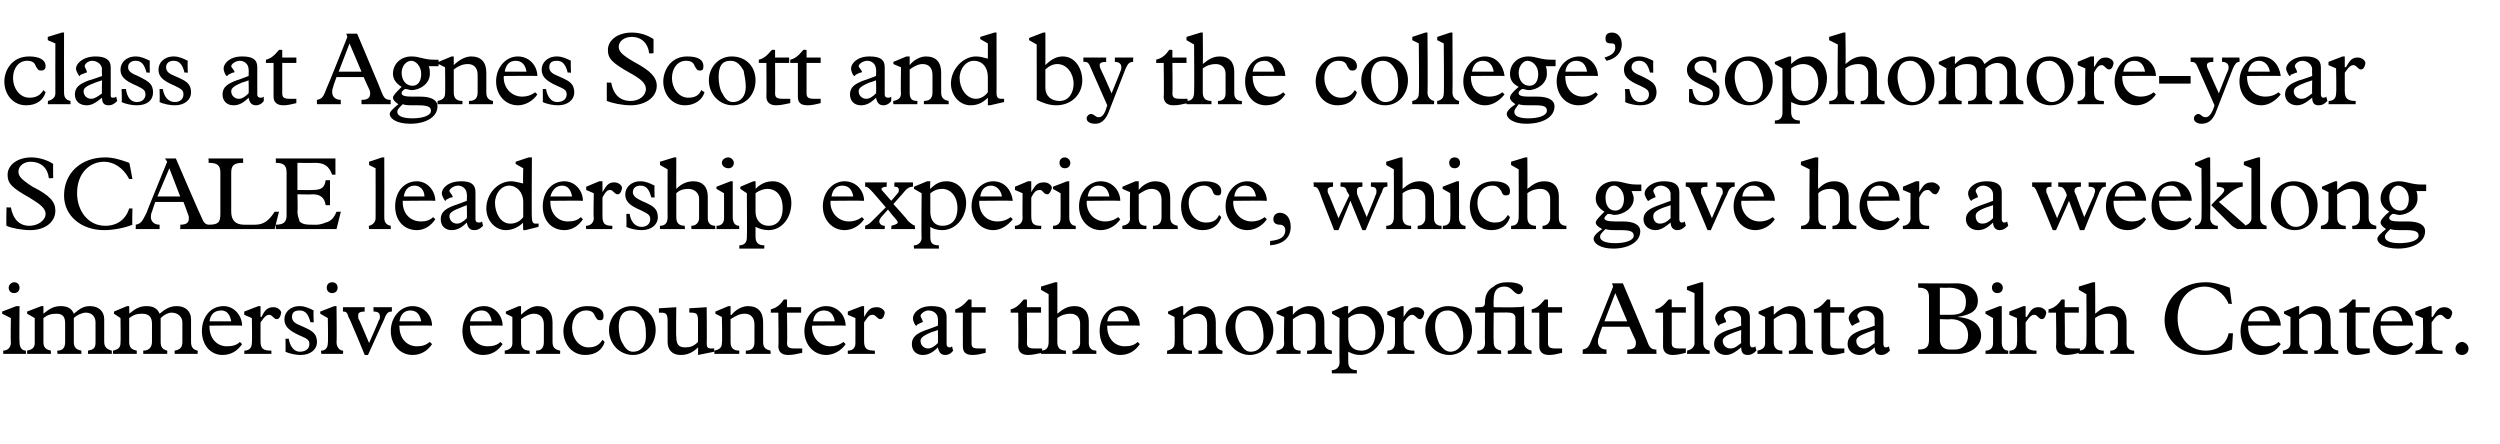
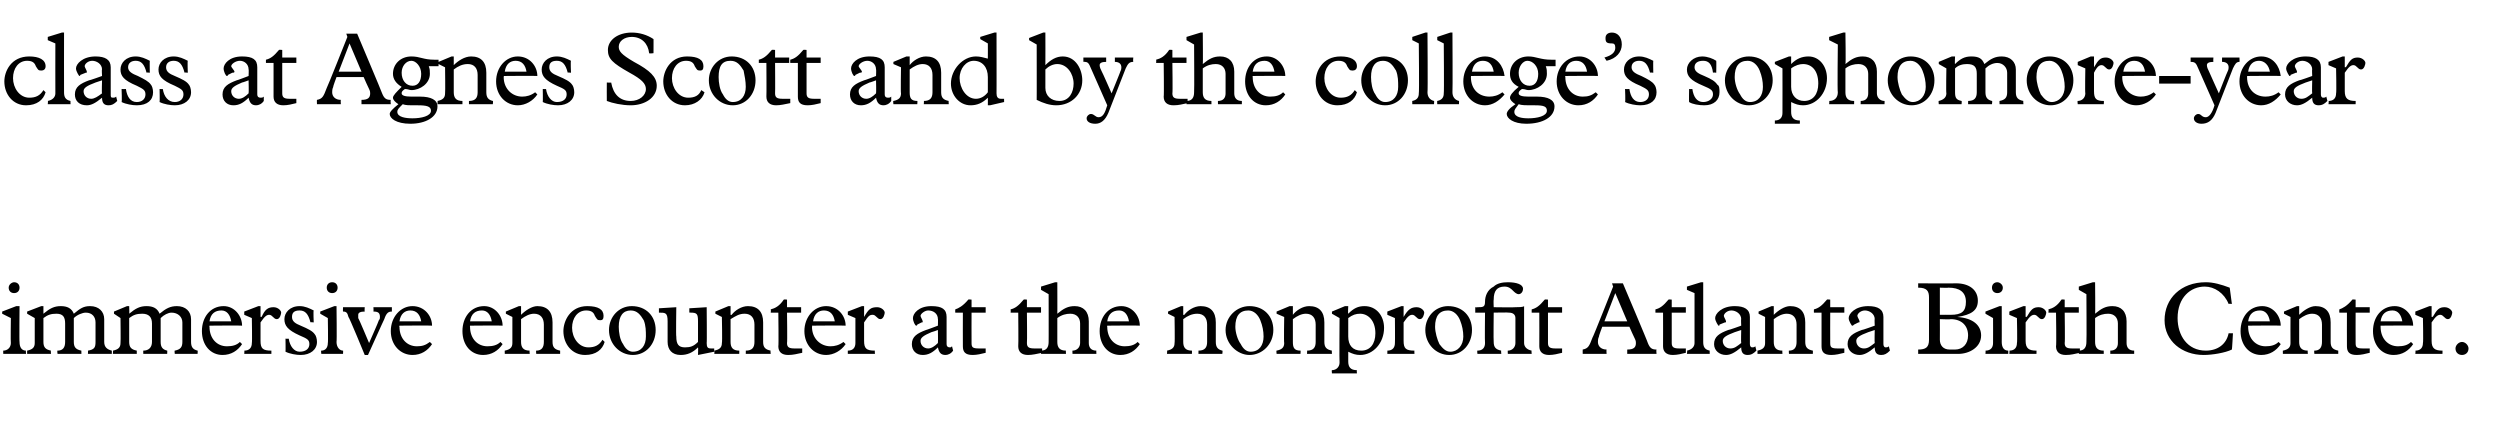
<svg xmlns="http://www.w3.org/2000/svg" version="1.1" width="230.3px" height="40.9px" viewBox="0 -3 230.3 40.9" style="top:-3px">
  <desc>class at Agnes Scott and by the college’s sophomore year SCALE leadership experience, which gave her a weeklong immer...</desc>
  <defs />
  <g id="Polygon4135">
    <path d="M 1.8 23.5 C 1.8 23.8 1.6 24 1.3 24 C 1 24 0.8 23.8 0.8 23.5 C 0.8 23.2 1.1 23 1.3 23 C 1.6 23 1.8 23.2 1.8 23.5 Z M 1.5 25.2 L 1.8 25.2 C 1.8 25.2 1.77 28.53 1.8 28.5 C 1.8 29 2 29.3 2.4 29.3 C 2.36 29.26 2.4 29.6 2.4 29.6 L 0.3 29.6 C 0.3 29.6 0.29 29.26 0.3 29.3 C 0.7 29.3 1 29 1 28.6 C 0.97 28.6 1 26.3 1 26.3 L 0.2 25.9 L 0.2 25.7 L 1.5 25.2 Z M 3.8 25.2 L 4 25.2 C 4 25.2 4 25.94 4 25.9 C 4.6 25.4 5 25.2 5.6 25.2 C 6.2 25.2 6.6 25.4 6.8 25.9 C 7.4 25.4 7.7 25.2 8.3 25.2 C 9.1 25.2 9.6 25.7 9.6 26.4 C 9.6 26.4 9.6 28.5 9.6 28.5 C 9.6 29 9.9 29.2 10.3 29.3 C 10.3 29.26 10.3 29.6 10.3 29.6 L 8.1 29.6 C 8.1 29.6 8.12 29.26 8.1 29.3 C 8.7 29.2 8.8 29 8.8 28.5 C 8.8 28.5 8.8 26.7 8.8 26.7 C 8.8 26.2 8.5 25.8 7.9 25.8 C 7.6 25.8 7.1 26 6.8 26.3 C 6.8 26.3 6.8 28.5 6.8 28.5 C 6.8 29 7 29.2 7.5 29.3 C 7.49 29.26 7.5 29.6 7.5 29.6 L 5.3 29.6 C 5.3 29.6 5.25 29.26 5.3 29.3 C 5.8 29.3 6 29 6 28.5 C 6 28.5 6 26.8 6 26.8 C 6 26.2 5.8 25.9 5.2 25.9 C 4.7 25.9 4.4 26 4 26.3 C 4 26.3 4 28.5 4 28.5 C 4 29 4.2 29.2 4.7 29.3 C 4.66 29.26 4.7 29.6 4.7 29.6 L 2.5 29.6 C 2.5 29.6 2.5 29.26 2.5 29.3 C 3 29.2 3.2 29 3.2 28.6 C 3.2 28.56 3.2 26.3 3.2 26.3 L 2.5 25.9 L 2.5 25.7 L 3.8 25.2 Z M 11.7 25.2 L 11.9 25.2 C 11.9 25.2 11.93 25.94 11.9 25.9 C 12.5 25.4 12.9 25.2 13.5 25.2 C 14.1 25.2 14.5 25.4 14.7 25.9 C 15.3 25.4 15.7 25.2 16.3 25.2 C 17.1 25.2 17.6 25.7 17.6 26.4 C 17.6 26.4 17.6 28.5 17.6 28.5 C 17.6 29 17.8 29.2 18.2 29.3 C 18.23 29.26 18.2 29.6 18.2 29.6 L 16.1 29.6 C 16.1 29.6 16.06 29.26 16.1 29.3 C 16.6 29.2 16.8 29 16.8 28.5 C 16.8 28.5 16.8 26.7 16.8 26.7 C 16.8 26.2 16.4 25.8 15.8 25.8 C 15.5 25.8 15.1 26 14.8 26.3 C 14.8 26.3 14.8 28.5 14.8 28.5 C 14.8 29 15 29.2 15.4 29.3 C 15.42 29.26 15.4 29.6 15.4 29.6 L 13.2 29.6 C 13.2 29.6 13.19 29.26 13.2 29.3 C 13.7 29.3 14 29 14 28.5 C 14 28.5 14 26.8 14 26.8 C 14 26.2 13.7 25.9 13.1 25.9 C 12.6 25.9 12.3 26 11.9 26.3 C 11.9 26.3 11.9 28.5 11.9 28.5 C 11.9 29 12.1 29.2 12.6 29.3 C 12.6 29.26 12.6 29.6 12.6 29.6 L 10.4 29.6 C 10.4 29.6 10.43 29.26 10.4 29.3 C 10.9 29.2 11.1 29 11.1 28.6 C 11.13 28.56 11.1 26.3 11.1 26.3 L 10.5 25.9 L 10.5 25.7 L 11.7 25.2 Z M 22.3 27 C 22.31 26.97 19.3 27 19.3 27 C 19.3 27 19.27 27.09 19.3 27.1 C 19.3 28.2 20 28.9 20.9 28.9 C 21.4 28.9 21.8 28.8 22.1 28.5 C 22.1 28.5 22.3 28.7 22.3 28.7 C 21.9 29.3 21.3 29.7 20.5 29.7 C 19.4 29.7 18.6 28.8 18.6 27.5 C 18.6 26.2 19.4 25.2 20.6 25.2 C 21.6 25.2 22.3 26.1 22.3 27 Z M 21.3 26.6 C 21.2 26 20.9 25.6 20.4 25.6 C 19.8 25.6 19.4 25.9 19.3 26.6 C 19.3 26.6 21.3 26.6 21.3 26.6 Z M 23.8 25.2 L 24 25.2 L 24 26.2 C 24 26.2 24.05 26.16 24.1 26.2 C 24.4 25.5 24.7 25.3 25.2 25.3 C 25.6 25.3 25.9 25.6 25.9 25.8 C 25.9 25.9 25.8 26.4 25.5 26.4 C 25.2 26.4 25.1 26 24.8 26 C 24.6 26 24.4 26.1 24 26.7 C 24 26.7 24 28.4 24 28.4 C 24 29.1 24.2 29.3 25 29.3 C 25 29.26 25 29.6 25 29.6 L 22.5 29.6 C 22.5 29.6 22.53 29.26 22.5 29.3 C 23 29.3 23.2 29 23.2 28.6 C 23.24 28.56 23.2 26.3 23.2 26.3 L 22.5 26 L 22.5 25.7 L 23.8 25.2 Z M 27.6 25.2 C 28.1 25.2 28.5 25.4 28.9 25.6 C 28.85 25.63 28.9 26.7 28.9 26.7 C 28.9 26.7 28.56 26.66 28.6 26.7 C 28.4 25.9 28.1 25.6 27.6 25.6 C 27.1 25.6 26.9 25.8 26.9 26.2 C 26.9 26.6 27.2 26.8 27.7 27 C 28.4 27.3 28.8 27.5 29 27.8 C 29.1 27.9 29.2 28.2 29.2 28.5 C 29.2 29.2 28.6 29.7 27.7 29.7 C 27.3 29.7 26.7 29.6 26.3 29.4 C 26.32 29.4 26.3 28.2 26.3 28.2 C 26.3 28.2 26.63 28.21 26.6 28.2 C 26.7 28.9 27.1 29.4 27.6 29.4 C 28.2 29.4 28.5 29.1 28.5 28.7 C 28.5 28.3 28.3 28.2 27.6 27.9 C 26.5 27.4 26.2 27 26.2 26.4 C 26.2 25.8 26.7 25.2 27.6 25.2 C 27.6 25.2 27.6 25.2 27.6 25.2 Z M 31.1 23.5 C 31.1 23.8 30.9 24 30.6 24 C 30.3 24 30.1 23.8 30.1 23.5 C 30.1 23.2 30.3 23 30.6 23 C 30.9 23 31.1 23.2 31.1 23.5 Z M 30.8 25.2 L 31 25.2 C 31 25.2 31.04 28.53 31 28.5 C 31 29 31.3 29.3 31.6 29.3 C 31.62 29.26 31.6 29.6 31.6 29.6 L 29.6 29.6 C 29.6 29.6 29.55 29.26 29.6 29.3 C 30 29.3 30.2 29 30.2 28.6 C 30.24 28.6 30.2 26.3 30.2 26.3 L 29.5 25.9 L 29.5 25.7 L 30.8 25.2 Z M 33.6 25.3 C 33.6 25.3 33.57 25.67 33.6 25.7 C 33.2 25.7 33 25.8 33 26 C 33 26.1 33 26.2 33 26.3 C 33.04 26.31 34 28.6 34 28.6 C 34 28.6 34.92 26.52 34.9 26.5 C 35 26.4 35 26.3 35 26.2 C 35 25.8 34.8 25.7 34.4 25.7 C 34.42 25.67 34.4 25.3 34.4 25.3 L 36.1 25.3 C 36.1 25.3 36.1 25.67 36.1 25.7 C 35.8 25.7 35.6 25.8 35.4 26.4 C 35.4 26.37 33.9 29.7 33.9 29.7 L 33.6 29.7 C 33.6 29.7 32.15 26.17 32.1 26.2 C 32 25.8 31.9 25.7 31.6 25.7 C 31.58 25.67 31.6 25.3 31.6 25.3 L 33.6 25.3 Z M 39.8 27 C 39.78 26.97 36.8 27 36.8 27 C 36.8 27 36.75 27.09 36.8 27.1 C 36.8 28.2 37.5 28.9 38.4 28.9 C 38.9 28.9 39.2 28.8 39.6 28.5 C 39.6 28.5 39.8 28.7 39.8 28.7 C 39.4 29.3 38.8 29.7 38 29.7 C 36.9 29.7 36 28.8 36 27.5 C 36 26.2 36.9 25.2 38 25.2 C 39.1 25.2 39.8 26.1 39.8 27 Z M 38.8 26.6 C 38.7 26 38.4 25.6 37.8 25.6 C 37.3 25.6 36.9 25.9 36.8 26.6 C 36.8 26.6 38.8 26.6 38.8 26.6 Z M 46.3 27 C 46.31 26.97 43.3 27 43.3 27 C 43.3 27 43.28 27.09 43.3 27.1 C 43.3 28.2 44 28.9 44.9 28.9 C 45.4 28.9 45.8 28.8 46.1 28.5 C 46.1 28.5 46.3 28.7 46.3 28.7 C 45.9 29.3 45.3 29.7 44.5 29.7 C 43.4 29.7 42.6 28.8 42.6 27.5 C 42.6 26.2 43.4 25.2 44.6 25.2 C 45.6 25.2 46.3 26.1 46.3 27 Z M 45.3 26.6 C 45.2 26 44.9 25.6 44.4 25.6 C 43.8 25.6 43.4 25.9 43.3 26.6 C 43.3 26.6 45.3 26.6 45.3 26.6 Z M 48 25.2 L 48 26 C 48 26 48.01 26.03 48 26 C 48.4 25.6 49 25.2 49.5 25.2 C 50.4 25.2 50.9 25.7 50.9 26.7 C 50.9 26.7 50.9 28.5 50.9 28.5 C 50.9 29 51.1 29.2 51.6 29.3 C 51.6 29.26 51.6 29.6 51.6 29.6 L 49.4 29.6 C 49.4 29.6 49.36 29.26 49.4 29.3 C 49.9 29.3 50.1 29 50.1 28.5 C 50.1 28.5 50.1 26.9 50.1 26.9 C 50.1 26.3 49.8 25.9 49.2 25.9 C 48.8 25.9 48.4 26.1 48 26.4 C 48 26.4 48 28.5 48 28.5 C 48 29 48.2 29.3 48.8 29.3 C 48.76 29.26 48.8 29.6 48.8 29.6 L 46.5 29.6 C 46.5 29.6 46.49 29.26 46.5 29.3 C 47 29.2 47.2 29 47.2 28.6 C 47.2 28.56 47.2 26.2 47.2 26.2 L 46.6 25.9 L 46.6 25.7 L 47.8 25.2 L 48 25.2 Z M 55.6 26.1 C 55.6 26.4 55.5 26.5 55.3 26.5 C 55 26.5 55 26.4 54.8 26.1 C 54.7 25.8 54.5 25.6 54 25.6 C 53.2 25.6 52.7 26.3 52.7 27.2 C 52.7 28.1 53.3 29 54.2 29 C 54.8 29 55.2 28.8 55.5 28.3 C 55.5 28.3 55.7 28.5 55.7 28.5 C 55.5 29.2 54.9 29.7 53.9 29.7 C 52.7 29.7 51.9 28.7 51.9 27.5 C 51.9 26.6 52.5 25.2 54.1 25.2 C 55.1 25.2 55.6 25.5 55.6 26.1 Z M 60.4 27.4 C 60.4 28.7 59.5 29.7 58.3 29.7 C 57.1 29.7 56.1 28.7 56.1 27.4 C 56.1 26.2 57 25.2 58.2 25.2 C 59.5 25.2 60.4 26.1 60.4 27.4 Z M 57.4 28.7 C 57.6 29.1 57.9 29.4 58.3 29.4 C 59.1 29.4 59.5 28.8 59.5 28 C 59.5 27.5 59.5 27 59.3 26.5 C 59 26 58.7 25.6 58.1 25.6 C 57.4 25.6 57 26.1 57 27.1 C 57 27.6 57.1 28.3 57.4 28.7 Z M 62.3 28 C 62.3 28.7 62.5 29 63.1 29 C 63.6 29 63.9 28.9 64.3 28.5 C 64.3 28.5 64.3 26.6 64.3 26.6 C 64.3 25.9 64.2 25.8 63.6 25.8 C 63.6 25.77 63.5 25.8 63.5 25.8 L 63.5 25.4 L 65.1 25.3 C 65.1 25.3 65.13 28.64 65.1 28.6 C 65.1 29 65.2 29.1 65.5 29.1 C 65.6 29.1 65.7 29.1 65.8 29.1 C 65.78 29.07 65.8 29.4 65.8 29.4 L 64.3 29.7 C 64.3 29.7 64.33 28.98 64.3 29 C 63.8 29.5 63.3 29.7 62.7 29.7 C 61.9 29.7 61.5 29.2 61.5 28.5 C 61.5 28.5 61.5 26.6 61.5 26.6 C 61.5 25.8 61.3 25.8 60.7 25.8 C 60.7 25.77 60.7 25.4 60.7 25.4 L 62.3 25.3 C 62.3 25.3 62.26 28.02 62.3 28 Z M 67.3 25.2 L 67.3 26 C 67.3 26 67.36 26.03 67.4 26 C 67.7 25.6 68.3 25.2 68.9 25.2 C 69.8 25.2 70.3 25.7 70.3 26.7 C 70.3 26.7 70.3 28.5 70.3 28.5 C 70.3 29 70.5 29.2 71 29.3 C 70.95 29.26 71 29.6 71 29.6 L 68.7 29.6 C 68.7 29.6 68.71 29.26 68.7 29.3 C 69.3 29.3 69.5 29 69.5 28.5 C 69.5 28.5 69.5 26.9 69.5 26.9 C 69.5 26.3 69.2 25.9 68.6 25.9 C 68.1 25.9 67.8 26.1 67.3 26.4 C 67.3 26.4 67.3 28.5 67.3 28.5 C 67.3 29 67.5 29.3 68.1 29.3 C 68.11 29.26 68.1 29.6 68.1 29.6 L 65.8 29.6 C 65.8 29.6 65.84 29.26 65.8 29.3 C 66.3 29.2 66.5 29 66.5 28.6 C 66.55 28.56 66.5 26.2 66.5 26.2 L 65.9 25.9 L 65.9 25.7 L 67.1 25.2 L 67.3 25.2 Z M 72.5 24.6 L 72.5 25.3 L 73.8 25.3 L 73.8 25.8 L 72.5 25.8 C 72.5 25.8 72.54 28.6 72.5 28.6 C 72.5 29 72.7 29.1 73.2 29.1 C 73.5 29.1 73.8 29.1 73.9 29.1 C 73.9 29.1 73.9 29.5 73.9 29.5 C 73.4 29.6 73.1 29.7 72.6 29.7 C 72 29.7 71.7 29.4 71.7 28.9 C 71.74 28.9 71.7 25.8 71.7 25.8 L 71 25.8 C 71 25.8 71.03 25.55 71 25.5 C 71.4 25.4 71.8 25.2 72.2 24.6 C 72.22 24.57 72.5 24.6 72.5 24.6 Z M 77.9 27 C 77.87 26.97 74.8 27 74.8 27 C 74.8 27 74.84 27.09 74.8 27.1 C 74.8 28.2 75.6 28.9 76.5 28.9 C 76.9 28.9 77.3 28.8 77.7 28.5 C 77.7 28.5 77.9 28.7 77.9 28.7 C 77.5 29.3 76.8 29.7 76.1 29.7 C 75 29.7 74.1 28.8 74.1 27.5 C 74.1 26.2 75 25.2 76.1 25.2 C 77.2 25.2 77.9 26.1 77.9 27 Z M 76.9 26.6 C 76.8 26 76.5 25.6 75.9 25.6 C 75.4 25.6 75 25.9 74.9 26.6 C 74.9 26.6 76.9 26.6 76.9 26.6 Z M 79.4 25.2 L 79.6 25.2 L 79.6 26.2 C 79.6 26.2 79.62 26.16 79.6 26.2 C 80 25.5 80.2 25.3 80.8 25.3 C 81.2 25.3 81.5 25.6 81.5 25.8 C 81.5 25.9 81.4 26.4 81.1 26.4 C 80.8 26.4 80.7 26 80.4 26 C 80.1 26 80 26.1 79.6 26.7 C 79.6 26.7 79.6 28.4 79.6 28.4 C 79.6 29.1 79.8 29.3 80.6 29.3 C 80.57 29.26 80.6 29.6 80.6 29.6 L 78.1 29.6 C 78.1 29.6 78.1 29.26 78.1 29.3 C 78.6 29.3 78.8 29 78.8 28.6 C 78.8 28.56 78.8 26.3 78.8 26.3 L 78.1 26 L 78.1 25.7 L 79.4 25.2 Z M 85.8 25.2 C 86.8 25.2 87.2 25.5 87.2 26.2 C 87.2 26.2 87.2 28.7 87.2 28.7 C 87.2 28.9 87.3 29 87.5 29 C 87.6 29 87.6 29 87.7 28.9 C 87.7 28.9 87.8 29.3 87.8 29.3 C 87.6 29.6 87.3 29.7 87.1 29.7 C 86.7 29.7 86.5 29.5 86.4 29 C 85.9 29.5 85.5 29.7 85 29.7 C 84.4 29.7 84 29.3 84 28.7 C 84 28 84.5 27.7 85.3 27.4 C 85.3 27.42 86.4 27 86.4 27 C 86.4 27 86.42 26.36 86.4 26.4 C 86.4 25.9 86 25.6 85.5 25.6 C 85.2 25.6 84.8 25.9 84.8 26.1 C 84.8 26.2 85 26.5 85 26.6 C 85 26.7 85 26.7 84.9 26.7 C 84.9 26.7 84.5 26.9 84.5 26.9 C 84.5 27 84.4 27 84.4 27 C 84.3 27 84.1 26.6 84.1 26.3 C 84.1 25.9 84.6 25.2 85.8 25.2 C 85.8 25.2 85.8 25.2 85.8 25.2 Z M 84.8 28.4 C 84.8 28.8 85.1 29.1 85.5 29.1 C 85.8 29.1 86.1 28.9 86.4 28.6 C 86.42 28.58 86.4 27.4 86.4 27.4 C 86.4 27.4 85.83 27.61 85.8 27.6 C 85.1 27.9 84.8 28.1 84.8 28.4 C 84.8 28.4 84.8 28.4 84.8 28.4 Z M 89.5 24.6 L 89.5 25.3 L 90.8 25.3 L 90.8 25.8 L 89.5 25.8 C 89.5 25.8 89.49 28.6 89.5 28.6 C 89.5 29 89.6 29.1 90.2 29.1 C 90.4 29.1 90.7 29.1 90.8 29.1 C 90.8 29.1 90.8 29.5 90.8 29.5 C 90.4 29.6 90 29.7 89.6 29.7 C 88.9 29.7 88.7 29.4 88.7 28.9 C 88.69 28.9 88.7 25.8 88.7 25.8 L 88 25.8 C 88 25.8 87.98 25.55 88 25.5 C 88.3 25.4 88.7 25.2 89.2 24.6 C 89.17 24.57 89.5 24.6 89.5 24.6 Z M 94.6 24.6 L 94.6 25.3 L 95.9 25.3 L 95.9 25.8 L 94.6 25.8 C 94.6 25.8 94.63 28.6 94.6 28.6 C 94.6 29 94.8 29.1 95.3 29.1 C 95.6 29.1 95.8 29.1 96 29.1 C 96 29.1 96 29.5 96 29.5 C 95.5 29.6 95.1 29.7 94.7 29.7 C 94.1 29.7 93.8 29.4 93.8 28.9 C 93.83 28.9 93.8 25.8 93.8 25.8 L 93.1 25.8 C 93.1 25.8 93.12 25.55 93.1 25.5 C 93.5 25.4 93.8 25.2 94.3 24.6 C 94.31 24.57 94.6 24.6 94.6 24.6 Z M 97.2 23 L 97.4 23 C 97.4 23 97.41 25.93 97.4 25.9 C 98 25.4 98.4 25.2 99 25.2 C 99.8 25.2 100.3 25.7 100.3 26.6 C 100.3 26.6 100.3 28.6 100.3 28.6 C 100.3 29 100.5 29.3 101 29.3 C 100.98 29.26 101 29.6 101 29.6 L 98.8 29.6 C 98.8 29.6 98.78 29.26 98.8 29.3 C 99.2 29.3 99.5 29 99.5 28.6 C 99.5 28.6 99.5 26.8 99.5 26.8 C 99.5 26.3 99.2 25.9 98.6 25.9 C 98.2 25.9 97.8 26 97.4 26.3 C 97.4 26.3 97.4 28.5 97.4 28.5 C 97.4 29 97.6 29.3 98.2 29.3 C 98.17 29.26 98.2 29.6 98.2 29.6 L 95.9 29.6 C 95.9 29.6 95.9 29.26 95.9 29.3 C 96.4 29.3 96.6 29 96.6 28.5 C 96.61 28.52 96.6 24.1 96.6 24.1 L 95.9 23.7 L 95.9 23.4 L 97.2 23 Z M 105 27 C 105 26.97 102 27 102 27 C 102 27 101.97 27.09 102 27.1 C 102 28.2 102.7 28.9 103.6 28.9 C 104.1 28.9 104.5 28.8 104.8 28.5 C 104.8 28.5 105 28.7 105 28.7 C 104.6 29.3 104 29.7 103.2 29.7 C 102.1 29.7 101.3 28.8 101.3 27.5 C 101.3 26.2 102.1 25.2 103.3 25.2 C 104.3 25.2 105 26.1 105 27 Z M 104 26.6 C 103.9 26 103.6 25.6 103.1 25.6 C 102.5 25.6 102.1 25.9 102 26.6 C 102 26.6 104 26.6 104 26.6 Z M 109 25.2 L 109 26 C 109 26 109.06 26.03 109.1 26 C 109.4 25.6 110 25.2 110.6 25.2 C 111.5 25.2 112 25.7 112 26.7 C 112 26.7 112 28.5 112 28.5 C 112 29 112.2 29.2 112.6 29.3 C 112.65 29.26 112.6 29.6 112.6 29.6 L 110.4 29.6 C 110.4 29.6 110.41 29.26 110.4 29.3 C 111 29.3 111.2 29 111.2 28.5 C 111.2 28.5 111.2 26.9 111.2 26.9 C 111.2 26.3 110.9 25.9 110.3 25.9 C 109.8 25.9 109.4 26.1 109 26.4 C 109 26.4 109 28.5 109 28.5 C 109 29 109.2 29.3 109.8 29.3 C 109.81 29.26 109.8 29.6 109.8 29.6 L 107.5 29.6 C 107.5 29.6 107.54 29.26 107.5 29.3 C 108 29.2 108.2 29 108.2 28.6 C 108.24 28.56 108.2 26.2 108.2 26.2 L 107.6 25.9 L 107.6 25.7 L 108.8 25.2 L 109 25.2 Z M 117.3 27.4 C 117.3 28.7 116.3 29.7 115.1 29.7 C 114 29.7 112.9 28.7 112.9 27.4 C 112.9 26.2 113.9 25.2 115.1 25.2 C 116.4 25.2 117.3 26.1 117.3 27.4 Z M 114.3 28.7 C 114.5 29.1 114.8 29.4 115.2 29.4 C 116 29.4 116.4 28.8 116.4 28 C 116.4 27.5 116.3 27 116.1 26.5 C 115.9 26 115.5 25.6 115 25.6 C 114.2 25.6 113.8 26.1 113.8 27.1 C 113.8 27.6 114 28.3 114.3 28.7 Z M 119.1 25.2 L 119.1 26 C 119.1 26 119.08 26.03 119.1 26 C 119.4 25.6 120 25.2 120.6 25.2 C 121.5 25.2 122 25.7 122 26.7 C 122 26.7 122 28.5 122 28.5 C 122 29 122.2 29.2 122.7 29.3 C 122.67 29.26 122.7 29.6 122.7 29.6 L 120.4 29.6 C 120.4 29.6 120.43 29.26 120.4 29.3 C 121 29.3 121.2 29 121.2 28.5 C 121.2 28.5 121.2 26.9 121.2 26.9 C 121.2 26.3 120.9 25.9 120.3 25.9 C 119.9 25.9 119.5 26.1 119.1 26.4 C 119.1 26.4 119.1 28.5 119.1 28.5 C 119.1 29 119.2 29.3 119.8 29.3 C 119.83 29.26 119.8 29.6 119.8 29.6 L 117.6 29.6 C 117.6 29.6 117.56 29.26 117.6 29.3 C 118.1 29.2 118.3 29 118.3 28.6 C 118.26 28.56 118.3 26.2 118.3 26.2 L 117.6 25.9 L 117.6 25.7 L 118.8 25.2 L 119.1 25.2 Z M 124.2 25.2 C 124.2 25.2 124.16 25.93 124.2 25.9 C 124.7 25.4 125.1 25.2 125.7 25.2 C 126.8 25.2 127.5 26.1 127.5 27.2 C 127.5 28.6 126.5 29.7 125.3 29.7 C 124.9 29.7 124.6 29.6 124.2 29.4 C 124.2 29.4 124.2 30.3 124.2 30.3 C 124.2 30.8 124.4 31.1 125 31.1 C 124.97 31.08 125 31.4 125 31.4 L 122.7 31.4 C 122.7 31.4 122.66 31.08 122.7 31.1 C 123.1 31.1 123.4 30.8 123.4 30.4 C 123.37 30.4 123.4 26.3 123.4 26.3 L 122.7 25.9 L 122.7 25.7 L 123.9 25.2 L 124.2 25.2 Z M 124.2 28 C 124.2 28.8 124.6 29.3 125.4 29.3 C 126.2 29.3 126.7 28.7 126.7 27.7 C 126.7 26.5 126 25.9 125.3 25.9 C 124.9 25.9 124.6 26 124.2 26.3 C 124.2 26.3 124.2 28 124.2 28 Z M 129.1 25.2 L 129.3 25.2 L 129.3 26.2 C 129.3 26.2 129.33 26.16 129.3 26.2 C 129.7 25.5 130 25.3 130.5 25.3 C 130.9 25.3 131.2 25.6 131.2 25.8 C 131.2 25.9 131.1 26.4 130.8 26.4 C 130.5 26.4 130.4 26 130.1 26 C 129.9 26 129.7 26.1 129.3 26.7 C 129.3 26.7 129.3 28.4 129.3 28.4 C 129.3 29.1 129.5 29.3 130.3 29.3 C 130.28 29.26 130.3 29.6 130.3 29.6 L 127.8 29.6 C 127.8 29.6 127.81 29.26 127.8 29.3 C 128.3 29.3 128.5 29 128.5 28.6 C 128.52 28.56 128.5 26.3 128.5 26.3 L 127.8 26 L 127.8 25.7 L 129.1 25.2 Z M 135.6 27.4 C 135.6 28.7 134.7 29.7 133.5 29.7 C 132.3 29.7 131.3 28.7 131.3 27.4 C 131.3 26.2 132.2 25.2 133.4 25.2 C 134.7 25.2 135.6 26.1 135.6 27.4 Z M 132.6 28.7 C 132.9 29.1 133.2 29.4 133.6 29.4 C 134.3 29.4 134.8 28.8 134.8 28 C 134.8 27.5 134.7 27 134.5 26.5 C 134.3 26 133.9 25.6 133.4 25.6 C 132.6 25.6 132.2 26.1 132.2 27.1 C 132.2 27.6 132.4 28.3 132.6 28.7 Z M 140.3 23.6 C 140.3 23.9 140.1 24.1 139.9 24.1 C 139.7 24.1 139.5 23.9 139.4 23.8 C 139.2 23.6 139 23.4 138.6 23.4 C 137.9 23.4 137.6 23.8 137.6 24.6 C 137.57 24.61 137.6 25.3 137.6 25.3 C 137.6 25.3 139.6 25.33 139.6 25.3 C 139.9 25.3 140.3 25.3 140.4 25.2 C 140.4 25.2 140.4 28.6 140.4 28.6 C 140.4 28.9 140.6 29.2 141.1 29.3 C 141.06 29.26 141.1 29.6 141.1 29.6 L 138.9 29.6 C 138.9 29.6 138.88 29.26 138.9 29.3 C 139.3 29.3 139.6 29 139.6 28.6 C 139.6 28.6 139.6 26.3 139.6 26.3 C 139.6 26 139.4 25.8 139 25.8 C 139.02 25.77 137.6 25.8 137.6 25.8 C 137.6 25.8 137.57 28.45 137.6 28.5 C 137.6 29 137.8 29.2 138.3 29.3 C 138.26 29.26 138.3 29.6 138.3 29.6 L 136.1 29.6 C 136.1 29.6 136.06 29.26 136.1 29.3 C 136.6 29.3 136.8 29 136.8 28.6 C 136.77 28.56 136.8 25.8 136.8 25.8 L 135.9 25.8 L 135.9 25.3 C 135.9 25.3 136.1 25.33 136.1 25.3 C 136.6 25.3 136.8 25.3 136.8 24.8 C 136.8 24.3 137 23.7 137.6 23.4 C 137.9 23.1 138.4 23 138.9 23 C 139.7 23 140.3 23.2 140.3 23.6 Z M 142.6 24.6 L 142.6 25.3 L 143.9 25.3 L 143.9 25.8 L 142.6 25.8 C 142.6 25.8 142.6 28.6 142.6 28.6 C 142.6 29 142.8 29.1 143.3 29.1 C 143.5 29.1 143.8 29.1 143.9 29.1 C 143.9 29.1 143.9 29.5 143.9 29.5 C 143.5 29.6 143.1 29.7 142.7 29.7 C 142.1 29.7 141.8 29.4 141.8 28.9 C 141.81 28.9 141.8 25.8 141.8 25.8 L 141.1 25.8 C 141.1 25.8 141.09 25.55 141.1 25.5 C 141.5 25.4 141.8 25.2 142.3 24.6 C 142.28 24.57 142.6 24.6 142.6 24.6 Z M 149.5 23.1 C 149.5 23.1 151.84 28.61 151.8 28.6 C 152 29.1 152.2 29.2 152.6 29.2 C 152.56 29.24 152.6 29.6 152.6 29.6 L 149.9 29.6 C 149.9 29.6 149.9 29.24 149.9 29.2 C 150.5 29.2 150.7 29 150.7 28.6 C 150.7 28.5 150.7 28.4 150.6 28.2 C 150.58 28.2 150.1 27.1 150.1 27.1 L 147.6 27.1 C 147.6 27.1 147.26 28 147.3 28 C 147.2 28.2 147.2 28.4 147.2 28.5 C 147.2 28.9 147.5 29.2 148 29.2 C 147.97 29.24 148 29.6 148 29.6 L 145.8 29.6 C 145.8 29.6 145.79 29.24 145.8 29.2 C 146.3 29.1 146.4 28.9 146.7 28.1 C 146.74 28.11 148.6 23.4 148.6 23.4 L 148.5 23.1 L 149.5 23.1 Z M 147.8 26.6 L 149.9 26.6 L 148.8 24 L 147.8 26.6 Z M 154 24.6 L 154 25.3 L 155.3 25.3 L 155.3 25.8 L 154 25.8 C 154 25.8 154 28.6 154 28.6 C 154 29 154.2 29.1 154.7 29.1 C 154.9 29.1 155.2 29.1 155.3 29.1 C 155.3 29.1 155.3 29.5 155.3 29.5 C 154.9 29.6 154.5 29.7 154.1 29.7 C 153.5 29.7 153.2 29.4 153.2 28.9 C 153.21 28.9 153.2 25.8 153.2 25.8 L 152.5 25.8 C 152.5 25.8 152.49 25.55 152.5 25.5 C 152.9 25.4 153.2 25.2 153.7 24.6 C 153.68 24.57 154 24.6 154 24.6 Z M 156.9 28.5 C 156.9 28.9 157 29.2 157.5 29.3 C 157.49 29.26 157.5 29.6 157.5 29.6 L 155.4 29.6 C 155.4 29.6 155.45 29.26 155.4 29.3 C 155.9 29.2 156.1 28.9 156.1 28.6 C 156.1 28.57 156.1 24 156.1 24 L 155.4 23.7 L 155.4 23.4 L 156.7 23 L 156.9 23 C 156.9 23 156.9 28.5 156.9 28.5 Z M 159.8 25.2 C 160.7 25.2 161.2 25.5 161.2 26.2 C 161.2 26.2 161.2 28.7 161.2 28.7 C 161.2 28.9 161.3 29 161.4 29 C 161.5 29 161.6 29 161.7 28.9 C 161.7 28.9 161.8 29.3 161.8 29.3 C 161.5 29.6 161.3 29.7 161 29.7 C 160.6 29.7 160.4 29.5 160.4 29 C 159.8 29.5 159.4 29.7 159 29.7 C 158.4 29.7 157.9 29.3 157.9 28.7 C 157.9 28 158.4 27.7 159.2 27.4 C 159.25 27.42 160.4 27 160.4 27 C 160.4 27 160.37 26.36 160.4 26.4 C 160.4 25.9 159.9 25.6 159.5 25.6 C 159.1 25.6 158.8 25.9 158.8 26.1 C 158.8 26.2 159 26.5 159 26.6 C 159 26.7 159 26.7 158.9 26.7 C 158.9 26.7 158.4 26.9 158.4 26.9 C 158.4 27 158.4 27 158.3 27 C 158.3 27 158 26.6 158 26.3 C 158 25.9 158.6 25.2 159.8 25.2 C 159.8 25.2 159.8 25.2 159.8 25.2 Z M 158.7 28.4 C 158.7 28.8 159 29.1 159.4 29.1 C 159.8 29.1 160 28.9 160.4 28.6 C 160.37 28.58 160.4 27.4 160.4 27.4 C 160.4 27.4 159.78 27.61 159.8 27.6 C 159 27.9 158.7 28.1 158.7 28.4 C 158.7 28.4 158.7 28.4 158.7 28.4 Z M 163.4 25.2 L 163.4 26 C 163.4 26 163.42 26.03 163.4 26 C 163.8 25.6 164.4 25.2 164.9 25.2 C 165.8 25.2 166.3 25.7 166.3 26.7 C 166.3 26.7 166.3 28.5 166.3 28.5 C 166.3 29 166.5 29.2 167 29.3 C 167.01 29.26 167 29.6 167 29.6 L 164.8 29.6 C 164.8 29.6 164.77 29.26 164.8 29.3 C 165.3 29.3 165.5 29 165.5 28.5 C 165.5 28.5 165.5 26.9 165.5 26.9 C 165.5 26.3 165.2 25.9 164.6 25.9 C 164.2 25.9 163.8 26.1 163.4 26.4 C 163.4 26.4 163.4 28.5 163.4 28.5 C 163.4 29 163.6 29.3 164.2 29.3 C 164.17 29.26 164.2 29.6 164.2 29.6 L 161.9 29.6 C 161.9 29.6 161.9 29.26 161.9 29.3 C 162.4 29.2 162.6 29 162.6 28.6 C 162.6 28.56 162.6 26.2 162.6 26.2 L 162 25.9 L 162 25.7 L 163.2 25.2 L 163.4 25.2 Z M 168.6 24.6 L 168.6 25.3 L 169.9 25.3 L 169.9 25.8 L 168.6 25.8 C 168.6 25.8 168.59 28.6 168.6 28.6 C 168.6 29 168.7 29.1 169.3 29.1 C 169.5 29.1 169.8 29.1 169.9 29.1 C 169.9 29.1 169.9 29.5 169.9 29.5 C 169.5 29.6 169.1 29.7 168.7 29.7 C 168 29.7 167.8 29.4 167.8 28.9 C 167.8 28.9 167.8 25.8 167.8 25.8 L 167.1 25.8 C 167.1 25.8 167.08 25.55 167.1 25.5 C 167.5 25.4 167.8 25.2 168.3 24.6 C 168.27 24.57 168.6 24.6 168.6 24.6 Z M 172.1 25.2 C 173 25.2 173.5 25.5 173.5 26.2 C 173.5 26.2 173.5 28.7 173.5 28.7 C 173.5 28.9 173.6 29 173.7 29 C 173.8 29 173.9 29 174 28.9 C 174 28.9 174.1 29.3 174.1 29.3 C 173.8 29.6 173.6 29.7 173.3 29.7 C 172.9 29.7 172.7 29.5 172.7 29 C 172.1 29.5 171.7 29.7 171.3 29.7 C 170.7 29.7 170.2 29.3 170.2 28.7 C 170.2 28 170.7 27.7 171.5 27.4 C 171.55 27.42 172.7 27 172.7 27 C 172.7 27 172.67 26.36 172.7 26.4 C 172.7 25.9 172.2 25.6 171.8 25.6 C 171.4 25.6 171.1 25.9 171.1 26.1 C 171.1 26.2 171.3 26.5 171.3 26.6 C 171.3 26.7 171.3 26.7 171.2 26.7 C 171.2 26.7 170.8 26.9 170.8 26.9 C 170.7 27 170.7 27 170.6 27 C 170.6 27 170.3 26.6 170.3 26.3 C 170.3 25.9 170.9 25.2 172.1 25.2 C 172.1 25.2 172.1 25.2 172.1 25.2 Z M 171 28.4 C 171 28.8 171.3 29.1 171.7 29.1 C 172.1 29.1 172.3 28.9 172.7 28.6 C 172.67 28.58 172.7 27.4 172.7 27.4 C 172.7 27.4 172.08 27.61 172.1 27.6 C 171.3 27.9 171 28.1 171 28.4 C 171 28.4 171 28.4 171 28.4 Z M 180.2 23.1 C 181.4 23.1 182.2 23.7 182.2 24.7 C 182.2 25.6 181.6 26 180.3 26.2 C 180.3 26.2 180.3 26.2 180.3 26.2 C 181.8 26.3 182.5 27 182.5 27.9 C 182.5 29 181.4 29.6 180.4 29.6 C 180.36 29.6 176.7 29.6 176.7 29.6 C 176.7 29.6 176.71 29.24 176.7 29.2 C 177.4 29.2 177.7 29 177.7 28.3 C 177.7 28.3 177.7 24.4 177.7 24.4 C 177.7 23.8 177.5 23.5 176.7 23.5 C 176.71 23.48 176.7 23.1 176.7 23.1 C 176.7 23.1 180.19 23.12 180.2 23.1 Z M 179.7 26 C 180.7 26 181.1 25.7 181.1 24.8 C 181.1 23.9 180.5 23.5 179.5 23.5 C 179.5 23.53 178.7 23.5 178.7 23.5 L 178.7 26 C 178.7 26 179.66 25.99 179.7 26 Z M 178.7 28.3 C 178.7 28.8 179 29.2 179.6 29.2 C 179.6 29.2 180.1 29.2 180.1 29.2 C 180.8 29.2 181.3 28.7 181.3 27.9 C 181.3 27 180.7 26.4 179.7 26.4 C 179.71 26.44 178.7 26.4 178.7 26.4 C 178.7 26.4 178.71 28.26 178.7 28.3 Z M 184.5 23.5 C 184.5 23.8 184.3 24 184 24 C 183.7 24 183.5 23.8 183.5 23.5 C 183.5 23.2 183.7 23 184 23 C 184.2 23 184.5 23.2 184.5 23.5 Z M 184.2 25.2 L 184.4 25.2 C 184.4 25.2 184.41 28.53 184.4 28.5 C 184.4 29 184.6 29.3 185 29.3 C 185 29.26 185 29.6 185 29.6 L 182.9 29.6 C 182.9 29.6 182.93 29.26 182.9 29.3 C 183.4 29.3 183.6 29 183.6 28.6 C 183.61 28.6 183.6 26.3 183.6 26.3 L 182.9 25.9 L 182.9 25.7 L 184.2 25.2 Z M 186.4 25.2 L 186.6 25.2 L 186.6 26.2 C 186.6 26.2 186.66 26.16 186.7 26.2 C 187.1 25.5 187.3 25.3 187.8 25.3 C 188.2 25.3 188.5 25.6 188.5 25.8 C 188.5 25.9 188.4 26.4 188.1 26.4 C 187.8 26.4 187.7 26 187.4 26 C 187.2 26 187 26.1 186.6 26.7 C 186.6 26.7 186.6 28.4 186.6 28.4 C 186.6 29.1 186.9 29.3 187.6 29.3 C 187.61 29.26 187.6 29.6 187.6 29.6 L 185.1 29.6 C 185.1 29.6 185.14 29.26 185.1 29.3 C 185.6 29.3 185.8 29 185.8 28.6 C 185.85 28.56 185.8 26.3 185.8 26.3 L 185.1 26 L 185.1 25.7 L 186.4 25.2 Z M 190.2 24.6 L 190.2 25.3 L 191.5 25.3 L 191.5 25.8 L 190.2 25.8 C 190.2 25.8 190.24 28.6 190.2 28.6 C 190.2 29 190.4 29.1 190.9 29.1 C 191.2 29.1 191.5 29.1 191.6 29.1 C 191.6 29.1 191.6 29.5 191.6 29.5 C 191.1 29.6 190.8 29.7 190.3 29.7 C 189.7 29.7 189.4 29.4 189.4 28.9 C 189.45 28.9 189.4 25.8 189.4 25.8 L 188.7 25.8 C 188.7 25.8 188.73 25.55 188.7 25.5 C 189.1 25.4 189.5 25.2 189.9 24.6 C 189.92 24.57 190.2 24.6 190.2 24.6 Z M 192.8 23 L 193 23 C 193 23 193.03 25.93 193 25.9 C 193.6 25.4 194 25.2 194.6 25.2 C 195.4 25.2 195.9 25.7 195.9 26.6 C 195.9 26.6 195.9 28.6 195.9 28.6 C 195.9 29 196.1 29.3 196.6 29.3 C 196.6 29.26 196.6 29.6 196.6 29.6 L 194.4 29.6 C 194.4 29.6 194.4 29.26 194.4 29.3 C 194.9 29.3 195.1 29 195.1 28.6 C 195.1 28.6 195.1 26.8 195.1 26.8 C 195.1 26.3 194.8 25.9 194.2 25.9 C 193.8 25.9 193.4 26 193 26.3 C 193 26.3 193 28.5 193 28.5 C 193 29 193.2 29.3 193.8 29.3 C 193.79 29.26 193.8 29.6 193.8 29.6 L 191.5 29.6 C 191.5 29.6 191.52 29.26 191.5 29.3 C 192 29.3 192.2 29 192.2 28.5 C 192.23 28.52 192.2 24.1 192.2 24.1 L 191.5 23.7 L 191.5 23.4 L 192.8 23 Z M 205.4 23.5 C 205.4 23.46 205.6 25 205.6 25 C 205.6 25 205.32 24.97 205.3 25 C 204.9 24 204 23.4 203.1 23.4 C 201.8 23.4 200.6 24.4 200.6 26.3 C 200.6 27.9 201.5 29.3 203.2 29.3 C 204.3 29.3 205.1 28.7 205.3 27.7 C 205.32 27.71 205.7 27.7 205.7 27.7 C 205.7 27.7 205.62 29.2 205.6 29.2 C 205 29.5 203.8 29.7 203 29.7 C 201 29.7 199.4 28.4 199.4 26.5 C 199.4 24.5 200.9 23 203.2 23 C 203.9 23 204.6 23.2 205.4 23.5 Z M 210.1 27 C 210.11 26.97 207.1 27 207.1 27 C 207.1 27 207.08 27.09 207.1 27.1 C 207.1 28.2 207.8 28.9 208.7 28.9 C 209.2 28.9 209.6 28.8 209.9 28.5 C 209.9 28.5 210.1 28.7 210.1 28.7 C 209.7 29.3 209.1 29.7 208.3 29.7 C 207.2 29.7 206.4 28.8 206.4 27.5 C 206.4 26.2 207.2 25.2 208.4 25.2 C 209.4 25.2 210.1 26.1 210.1 27 Z M 209.1 26.6 C 209 26 208.7 25.6 208.2 25.6 C 207.6 25.6 207.2 25.9 207.1 26.6 C 207.1 26.6 209.1 26.6 209.1 26.6 Z M 211.8 25.2 L 211.8 26 C 211.8 26 211.81 26.03 211.8 26 C 212.2 25.6 212.8 25.2 213.3 25.2 C 214.2 25.2 214.7 25.7 214.7 26.7 C 214.7 26.7 214.7 28.5 214.7 28.5 C 214.7 29 214.9 29.2 215.4 29.3 C 215.4 29.26 215.4 29.6 215.4 29.6 L 213.2 29.6 C 213.2 29.6 213.16 29.26 213.2 29.3 C 213.7 29.3 213.9 29 213.9 28.5 C 213.9 28.5 213.9 26.9 213.9 26.9 C 213.9 26.3 213.6 25.9 213 25.9 C 212.6 25.9 212.2 26.1 211.8 26.4 C 211.8 26.4 211.8 28.5 211.8 28.5 C 211.8 29 212 29.3 212.6 29.3 C 212.56 29.26 212.6 29.6 212.6 29.6 L 210.3 29.6 C 210.3 29.6 210.29 29.26 210.3 29.3 C 210.8 29.2 211 29 211 28.6 C 210.99 28.56 211 26.2 211 26.2 L 210.4 25.9 L 210.4 25.7 L 211.6 25.2 L 211.8 25.2 Z M 217 24.6 L 217 25.3 L 218.3 25.3 L 218.3 25.8 L 217 25.8 C 217 25.8 216.99 28.6 217 28.6 C 217 29 217.1 29.1 217.7 29.1 C 217.9 29.1 218.2 29.1 218.3 29.1 C 218.3 29.1 218.3 29.5 218.3 29.5 C 217.9 29.6 217.5 29.7 217.1 29.7 C 216.4 29.7 216.2 29.4 216.2 28.9 C 216.19 28.9 216.2 25.8 216.2 25.8 L 215.5 25.8 C 215.5 25.8 215.48 25.55 215.5 25.5 C 215.8 25.4 216.2 25.2 216.7 24.6 C 216.66 24.57 217 24.6 217 24.6 Z M 222.3 27 C 222.32 26.97 219.3 27 219.3 27 C 219.3 27 219.29 27.09 219.3 27.1 C 219.3 28.2 220 28.9 220.9 28.9 C 221.4 28.9 221.8 28.8 222.1 28.5 C 222.1 28.5 222.3 28.7 222.3 28.7 C 221.9 29.3 221.3 29.7 220.5 29.7 C 219.4 29.7 218.6 28.8 218.6 27.5 C 218.6 26.2 219.4 25.2 220.6 25.2 C 221.6 25.2 222.3 26.1 222.3 27 Z M 221.3 26.6 C 221.2 26 220.9 25.6 220.4 25.6 C 219.8 25.6 219.4 25.9 219.3 26.6 C 219.3 26.6 221.3 26.6 221.3 26.6 Z M 223.8 25.2 L 224 25.2 L 224 26.2 C 224 26.2 224.06 26.16 224.1 26.2 C 224.5 25.5 224.7 25.3 225.2 25.3 C 225.6 25.3 225.9 25.6 225.9 25.8 C 225.9 25.9 225.8 26.4 225.5 26.4 C 225.2 26.4 225.1 26 224.8 26 C 224.6 26 224.4 26.1 224 26.7 C 224 26.7 224 28.4 224 28.4 C 224 29.1 224.3 29.3 225 29.3 C 225.01 29.26 225 29.6 225 29.6 L 222.5 29.6 C 222.5 29.6 222.54 29.26 222.5 29.3 C 223 29.3 223.2 29 223.2 28.6 C 223.25 28.56 223.2 26.3 223.2 26.3 L 222.5 26 L 222.5 25.7 L 223.8 25.2 Z M 227.4 29.1 C 227.4 29.5 227.1 29.7 226.8 29.7 C 226.5 29.7 226.2 29.5 226.2 29.1 C 226.2 28.8 226.5 28.5 226.8 28.5 C 227.1 28.5 227.4 28.8 227.4 29.1 Z " stroke="none" fill="#000" />
  </g>
  <g id="Polygon4134">
-     <path d="M 2.9 11.5 C 3.5 11.5 4.3 11.7 4.9 12.1 C 4.88 12.05 4.9 13.4 4.9 13.4 C 4.9 13.4 4.48 13.45 4.5 13.4 C 4.4 12.5 3.8 11.9 2.8 11.9 C 2.2 11.9 1.7 12.3 1.7 12.8 C 1.7 13.2 1.9 13.5 3 14.2 C 4.6 15 5.1 15.6 5.1 16.4 C 5.1 17.5 4.1 18.2 2.8 18.2 C 2 18.2 1 18 0.6 17.8 C 0.56 17.76 0.6 16.1 0.6 16.1 C 0.6 16.1 0.97 16.13 1 16.1 C 1.2 17.2 1.8 17.8 2.7 17.8 C 3.5 17.8 4.2 17.3 4.2 16.7 C 4.2 16.2 3.7 15.8 2.7 15.2 C 1.1 14.3 0.7 13.9 0.7 13.1 C 0.7 12.2 1.6 11.5 2.9 11.5 C 2.9 11.5 2.9 11.5 2.9 11.5 Z M 11.9 12 C 11.93 11.96 12.2 13.5 12.2 13.5 C 12.2 13.5 11.86 13.47 11.9 13.5 C 11.4 12.5 10.5 11.9 9.6 11.9 C 8.3 11.9 7.1 12.9 7.1 14.8 C 7.1 16.4 8.1 17.8 9.7 17.8 C 10.8 17.8 11.6 17.2 11.9 16.2 C 11.86 16.21 12.2 16.2 12.2 16.2 C 12.2 16.2 12.16 17.7 12.2 17.7 C 11.5 18 10.4 18.2 9.6 18.2 C 7.5 18.2 5.9 16.9 5.9 15 C 5.9 13 7.4 11.5 9.7 11.5 C 10.4 11.5 11.1 11.7 11.9 12 Z M 16.2 11.6 C 16.2 11.6 18.57 17.11 18.6 17.1 C 18.8 17.6 19 17.7 19.3 17.7 C 19.29 17.74 19.3 18.1 19.3 18.1 L 16.6 18.1 C 16.6 18.1 16.63 17.74 16.6 17.7 C 17.2 17.7 17.4 17.5 17.4 17.1 C 17.4 17 17.4 16.9 17.3 16.7 C 17.32 16.7 16.9 15.6 16.9 15.6 L 14.3 15.6 C 14.3 15.6 13.99 16.5 14 16.5 C 13.9 16.7 13.9 16.9 13.9 17 C 13.9 17.4 14.2 17.7 14.7 17.7 C 14.71 17.74 14.7 18.1 14.7 18.1 L 12.5 18.1 C 12.5 18.1 12.52 17.74 12.5 17.7 C 13 17.6 13.1 17.4 13.5 16.6 C 13.47 16.61 15.4 11.9 15.4 11.9 L 15.2 11.6 L 16.2 11.6 Z M 14.5 15.1 L 16.6 15.1 L 15.6 12.5 L 14.5 15.1 Z M 22.4 11.6 C 22.4 11.6 22.39 11.98 22.4 12 C 21.6 12 21.3 12.2 21.3 12.9 C 21.3 12.9 21.3 16.5 21.3 16.5 C 21.3 17.3 21.7 17.7 22.5 17.7 C 22.5 17.7 23.5 17.7 23.5 17.7 C 24.3 17.7 24.8 17.3 25.3 16.5 C 25.28 16.52 25.7 16.5 25.7 16.5 L 25.3 18.1 L 19.2 18.1 C 19.2 18.1 19.25 17.74 19.2 17.7 C 20.1 17.7 20.3 17.5 20.3 16.7 C 20.3 16.7 20.3 12.9 20.3 12.9 C 20.3 12.2 20 12 19.2 12 C 19.25 11.98 19.2 11.6 19.2 11.6 L 22.4 11.6 Z M 30.9 11.6 L 30.9 13.1 C 30.9 13.1 30.58 13.07 30.6 13.1 C 30.3 12.3 29.9 12 29 12 C 29.01 12.03 27.4 12 27.4 12 L 27.4 14.5 C 27.4 14.5 28.77 14.52 28.8 14.5 C 29.6 14.5 29.9 14.3 30 13.6 C 29.99 13.61 30.4 13.6 30.4 13.6 L 30.4 15.9 C 30.4 15.9 29.99 15.9 30 15.9 C 29.9 15.2 29.5 14.9 28.8 14.9 C 28.78 14.93 27.4 14.9 27.4 14.9 C 27.4 14.9 27.44 16.54 27.4 16.5 C 27.4 16.8 27.5 17.1 27.6 17.4 C 27.9 17.7 28.3 17.7 28.8 17.7 C 28.8 17.7 29.2 17.7 29.2 17.7 C 29.4 17.7 29.8 17.6 30 17.5 C 30.5 17.4 30.8 17 31 16.5 C 31.01 16.52 31.4 16.5 31.4 16.5 L 31 18.1 L 25.4 18.1 C 25.4 18.1 25.43 17.74 25.4 17.7 C 26.2 17.7 26.4 17.4 26.4 16.8 C 26.4 16.8 26.4 12.9 26.4 12.9 C 26.4 12.3 26.2 12 25.4 12 C 25.43 11.98 25.4 11.6 25.4 11.6 L 30.9 11.6 Z M 35.4 17 C 35.4 17.4 35.5 17.7 36 17.8 C 35.99 17.76 36 18.1 36 18.1 L 34 18.1 C 34 18.1 33.95 17.76 34 17.8 C 34.4 17.7 34.6 17.4 34.6 17.1 C 34.61 17.07 34.6 12.5 34.6 12.5 L 34 12.2 L 34 11.9 L 35.2 11.5 L 35.4 11.5 C 35.4 11.5 35.41 17 35.4 17 Z M 40.1 15.5 C 40.13 15.47 37.1 15.5 37.1 15.5 C 37.1 15.5 37.1 15.59 37.1 15.6 C 37.1 16.7 37.8 17.4 38.8 17.4 C 39.2 17.4 39.6 17.3 39.9 17 C 39.9 17 40.1 17.2 40.1 17.2 C 39.7 17.8 39.1 18.2 38.4 18.2 C 37.2 18.2 36.4 17.3 36.4 16 C 36.4 14.7 37.2 13.7 38.4 13.7 C 39.4 13.7 40.1 14.6 40.1 15.5 Z M 39.1 15.1 C 39.1 14.5 38.7 14.1 38.2 14.1 C 37.7 14.1 37.3 14.4 37.2 15.1 C 37.2 15.1 39.1 15.1 39.1 15.1 Z M 42.5 13.7 C 43.4 13.7 43.8 14 43.8 14.7 C 43.8 14.7 43.8 17.2 43.8 17.2 C 43.8 17.4 43.9 17.5 44.1 17.5 C 44.2 17.5 44.3 17.5 44.4 17.4 C 44.4 17.4 44.5 17.8 44.5 17.8 C 44.2 18.1 44 18.2 43.7 18.2 C 43.3 18.2 43.1 18 43 17.5 C 42.5 18 42.1 18.2 41.6 18.2 C 41 18.2 40.6 17.8 40.6 17.2 C 40.6 16.5 41.1 16.2 41.9 15.9 C 41.92 15.92 43 15.5 43 15.5 C 43 15.5 43.04 14.86 43 14.9 C 43 14.4 42.6 14.1 42.2 14.1 C 41.8 14.1 41.4 14.4 41.4 14.6 C 41.4 14.7 41.7 15 41.7 15.1 C 41.7 15.2 41.6 15.2 41.5 15.2 C 41.5 15.2 41.1 15.4 41.1 15.4 C 41.1 15.5 41 15.5 41 15.5 C 41 15.5 40.7 15.1 40.7 14.8 C 40.7 14.4 41.2 13.7 42.5 13.7 C 42.5 13.7 42.5 13.7 42.5 13.7 Z M 41.4 16.9 C 41.4 17.3 41.7 17.6 42.1 17.6 C 42.4 17.6 42.7 17.4 43 17.1 C 43.04 17.08 43 15.9 43 15.9 C 43 15.9 42.46 16.11 42.5 16.1 C 41.7 16.4 41.4 16.6 41.4 16.9 C 41.4 16.9 41.4 16.9 41.4 16.9 Z M 48.7 11.5 L 49 11.5 C 49 11.5 48.96 17.13 49 17.1 C 49 17.4 49.1 17.6 49.3 17.6 C 49.5 17.6 49.5 17.6 49.6 17.6 C 49.65 17.56 49.6 17.9 49.6 17.9 L 48.4 18.2 L 48.2 18.2 C 48.2 18.2 48.16 17.49 48.2 17.5 C 47.7 18 47.1 18.2 46.6 18.2 C 45.6 18.2 44.8 17.3 44.8 16.2 C 44.8 14.9 45.8 13.7 47.1 13.7 C 47.4 13.7 47.7 13.8 48.2 13.9 C 48.16 13.9 48.2 12.5 48.2 12.5 L 47.5 12.1 L 47.5 11.9 L 48.7 11.5 Z M 47 17.6 C 47.5 17.6 47.9 17.4 48.2 17 C 48.2 17 48.2 15.6 48.2 15.6 C 48.2 14.7 47.6 14.1 46.9 14.1 C 46.2 14.1 45.6 14.8 45.6 15.7 C 45.6 16.6 46.1 17.6 47 17.6 Z M 53.7 15.5 C 53.72 15.47 50.7 15.5 50.7 15.5 C 50.7 15.5 50.69 15.59 50.7 15.6 C 50.7 16.7 51.4 17.4 52.3 17.4 C 52.8 17.4 53.2 17.3 53.5 17 C 53.5 17 53.7 17.2 53.7 17.2 C 53.3 17.8 52.7 18.2 52 18.2 C 50.8 18.2 50 17.3 50 16 C 50 14.7 50.8 13.7 52 13.7 C 53 13.7 53.7 14.6 53.7 15.5 Z M 52.7 15.1 C 52.6 14.5 52.3 14.1 51.8 14.1 C 51.3 14.1 50.9 14.4 50.7 15.1 C 50.7 15.1 52.7 15.1 52.7 15.1 Z M 55.2 13.7 L 55.5 13.7 L 55.5 14.7 C 55.5 14.7 55.47 14.66 55.5 14.7 C 55.9 14 56.1 13.8 56.6 13.8 C 57 13.8 57.3 14.1 57.3 14.3 C 57.3 14.4 57.2 14.9 56.9 14.9 C 56.6 14.9 56.5 14.5 56.2 14.5 C 56 14.5 55.8 14.6 55.5 15.2 C 55.5 15.2 55.5 16.9 55.5 16.9 C 55.5 17.6 55.7 17.8 56.4 17.8 C 56.42 17.76 56.4 18.1 56.4 18.1 L 54 18.1 C 54 18.1 53.95 17.76 54 17.8 C 54.4 17.8 54.7 17.5 54.7 17.1 C 54.65 17.06 54.7 14.8 54.7 14.8 L 54 14.5 L 54 14.2 L 55.2 13.7 Z M 59 13.7 C 59.5 13.7 59.9 13.9 60.3 14.1 C 60.27 14.13 60.3 15.2 60.3 15.2 C 60.3 15.2 59.97 15.16 60 15.2 C 59.8 14.4 59.5 14.1 59 14.1 C 58.6 14.1 58.3 14.3 58.3 14.7 C 58.3 15.1 58.7 15.3 59.1 15.5 C 59.8 15.8 60.2 16 60.4 16.3 C 60.5 16.4 60.6 16.7 60.6 17 C 60.6 17.7 60 18.2 59.1 18.2 C 58.7 18.2 58.1 18.1 57.7 17.9 C 57.73 17.9 57.7 16.7 57.7 16.7 C 57.7 16.7 58.04 16.71 58 16.7 C 58.1 17.4 58.5 17.9 59.1 17.9 C 59.6 17.9 59.9 17.6 59.9 17.2 C 59.9 16.8 59.7 16.7 59.1 16.4 C 57.9 15.9 57.6 15.5 57.6 14.9 C 57.6 14.3 58.1 13.7 59 13.7 C 59 13.7 59 13.7 59 13.7 Z M 62.1 11.5 L 62.3 11.5 C 62.3 11.5 62.29 14.43 62.3 14.4 C 62.8 13.9 63.3 13.7 63.9 13.7 C 64.7 13.7 65.2 14.2 65.2 15.1 C 65.2 15.1 65.2 17.1 65.2 17.1 C 65.2 17.5 65.4 17.8 65.9 17.8 C 65.86 17.76 65.9 18.1 65.9 18.1 L 63.7 18.1 C 63.7 18.1 63.66 17.76 63.7 17.8 C 64.1 17.8 64.4 17.5 64.4 17.1 C 64.4 17.1 64.4 15.3 64.4 15.3 C 64.4 14.8 64 14.4 63.4 14.4 C 63 14.4 62.6 14.5 62.3 14.8 C 62.3 14.8 62.3 17 62.3 17 C 62.3 17.5 62.5 17.8 63.1 17.8 C 63.05 17.76 63.1 18.1 63.1 18.1 L 60.8 18.1 C 60.8 18.1 60.78 17.76 60.8 17.8 C 61.3 17.8 61.5 17.5 61.5 17 C 61.49 17.02 61.5 12.6 61.5 12.6 L 60.8 12.2 L 60.8 11.9 L 62.1 11.5 Z M 67.6 12 C 67.6 12.3 67.4 12.5 67.1 12.5 C 66.8 12.5 66.5 12.3 66.5 12 C 66.5 11.7 66.8 11.5 67.1 11.5 C 67.3 11.5 67.6 11.7 67.6 12 Z M 67.3 13.7 L 67.5 13.7 C 67.5 13.7 67.5 17.03 67.5 17 C 67.5 17.5 67.7 17.8 68.1 17.8 C 68.08 17.76 68.1 18.1 68.1 18.1 L 66 18.1 C 66 18.1 66.02 17.76 66 17.8 C 66.5 17.8 66.7 17.5 66.7 17.1 C 66.7 17.1 66.7 14.8 66.7 14.8 L 66 14.4 L 66 14.2 L 67.3 13.7 Z M 69.6 13.7 C 69.6 13.7 69.62 14.43 69.6 14.4 C 70.1 13.9 70.6 13.7 71.2 13.7 C 72.2 13.7 72.9 14.6 72.9 15.7 C 72.9 17.1 72 18.2 70.8 18.2 C 70.4 18.2 70 18.1 69.6 17.9 C 69.6 17.9 69.6 18.8 69.6 18.8 C 69.6 19.3 69.8 19.6 70.4 19.6 C 70.43 19.58 70.4 19.9 70.4 19.9 L 68.1 19.9 C 68.1 19.9 68.12 19.58 68.1 19.6 C 68.6 19.6 68.8 19.3 68.8 18.9 C 68.83 18.9 68.8 14.8 68.8 14.8 L 68.2 14.4 L 68.2 14.2 L 69.4 13.7 L 69.6 13.7 Z M 69.6 16.5 C 69.6 17.3 70.1 17.8 70.8 17.8 C 71.6 17.8 72.1 17.2 72.1 16.2 C 72.1 15 71.5 14.4 70.7 14.4 C 70.4 14.4 70 14.5 69.6 14.8 C 69.6 14.8 69.6 16.5 69.6 16.5 Z M 79.6 15.5 C 79.57 15.47 76.5 15.5 76.5 15.5 C 76.5 15.5 76.54 15.59 76.5 15.6 C 76.5 16.7 77.3 17.4 78.2 17.4 C 78.6 17.4 79 17.3 79.4 17 C 79.4 17 79.6 17.2 79.6 17.2 C 79.2 17.8 78.5 18.2 77.8 18.2 C 76.7 18.2 75.8 17.3 75.8 16 C 75.8 14.7 76.7 13.7 77.8 13.7 C 78.9 13.7 79.6 14.6 79.6 15.5 Z M 78.6 15.1 C 78.5 14.5 78.2 14.1 77.6 14.1 C 77.1 14.1 76.7 14.4 76.6 15.1 C 76.6 15.1 78.6 15.1 78.6 15.1 Z M 81.7 13.8 C 81.7 13.8 81.65 14.17 81.7 14.2 C 81.4 14.2 81.2 14.3 81.2 14.4 C 81.2 14.5 81.3 14.6 81.4 14.7 C 81.38 14.68 82.1 15.5 82.1 15.5 C 82.1 15.5 82.68 14.82 82.7 14.8 C 82.8 14.7 82.8 14.6 82.8 14.5 C 82.8 14.3 82.7 14.2 82.4 14.2 C 82.36 14.17 82.4 13.8 82.4 13.8 L 84.1 13.8 C 84.1 13.8 84.11 14.17 84.1 14.2 C 83.7 14.2 83.5 14.4 83.1 14.9 C 83.11 14.88 82.3 15.8 82.3 15.8 C 82.3 15.8 83.64 17.27 83.6 17.3 C 84 17.7 84.1 17.7 84.3 17.8 C 84.25 17.76 84.3 18.1 84.3 18.1 L 82.1 18.1 C 82.1 18.1 82.14 17.76 82.1 17.8 C 82.5 17.7 82.7 17.6 82.7 17.5 C 82.7 17.3 82.3 17 81.8 16.3 C 81.3 16.9 81 17.1 81 17.4 C 81 17.6 81.2 17.8 81.5 17.8 C 81.51 17.76 81.5 18.1 81.5 18.1 L 79.7 18.1 C 79.7 18.1 79.69 17.76 79.7 17.8 C 80 17.7 80.2 17.5 80.4 17.3 C 80.43 17.28 81.6 16.1 81.6 16.1 C 81.6 16.1 80.22 14.48 80.2 14.5 C 80 14.3 79.9 14.2 79.7 14.2 C 79.69 14.17 79.7 13.8 79.7 13.8 L 81.7 13.8 Z M 85.7 13.7 C 85.7 13.7 85.66 14.43 85.7 14.4 C 86.2 13.9 86.6 13.7 87.2 13.7 C 88.3 13.7 89 14.6 89 15.7 C 89 17.1 88 18.2 86.8 18.2 C 86.4 18.2 86 18.1 85.7 17.9 C 85.7 17.9 85.7 18.8 85.7 18.8 C 85.7 19.3 85.8 19.6 86.5 19.6 C 86.47 19.58 86.5 19.9 86.5 19.9 L 84.2 19.9 C 84.2 19.9 84.16 19.58 84.2 19.6 C 84.6 19.6 84.9 19.3 84.9 18.9 C 84.86 18.9 84.9 14.8 84.9 14.8 L 84.2 14.4 L 84.2 14.2 L 85.4 13.7 L 85.7 13.7 Z M 85.7 16.5 C 85.7 17.3 86.1 17.8 86.8 17.8 C 87.7 17.8 88.2 17.2 88.2 16.2 C 88.2 15 87.5 14.4 86.8 14.4 C 86.4 14.4 86.1 14.5 85.7 14.8 C 85.7 14.8 85.7 16.5 85.7 16.5 Z M 93.3 15.5 C 93.25 15.47 90.2 15.5 90.2 15.5 C 90.2 15.5 90.22 15.59 90.2 15.6 C 90.2 16.7 90.9 17.4 91.9 17.4 C 92.3 17.4 92.7 17.3 93.1 17 C 93.1 17 93.3 17.2 93.3 17.2 C 92.8 17.8 92.2 18.2 91.5 18.2 C 90.4 18.2 89.5 17.3 89.5 16 C 89.5 14.7 90.4 13.7 91.5 13.7 C 92.6 13.7 93.2 14.6 93.3 15.5 Z M 92.3 15.1 C 92.2 14.5 91.8 14.1 91.3 14.1 C 90.8 14.1 90.4 14.4 90.3 15.1 C 90.3 15.1 92.3 15.1 92.3 15.1 Z M 94.7 13.7 L 95 13.7 L 95 14.7 C 95 14.7 95 14.66 95 14.7 C 95.4 14 95.6 13.8 96.2 13.8 C 96.6 13.8 96.9 14.1 96.9 14.3 C 96.9 14.4 96.7 14.9 96.5 14.9 C 96.1 14.9 96.1 14.5 95.8 14.5 C 95.5 14.5 95.3 14.6 95 15.2 C 95 15.2 95 16.9 95 16.9 C 95 17.6 95.2 17.8 95.9 17.8 C 95.95 17.76 95.9 18.1 95.9 18.1 L 93.5 18.1 C 93.5 18.1 93.48 17.76 93.5 17.8 C 93.9 17.8 94.2 17.5 94.2 17.1 C 94.18 17.06 94.2 14.8 94.2 14.8 L 93.5 14.5 L 93.5 14.2 L 94.7 13.7 Z M 98.6 12 C 98.6 12.3 98.4 12.5 98.1 12.5 C 97.8 12.5 97.6 12.3 97.6 12 C 97.6 11.7 97.8 11.5 98.1 11.5 C 98.3 11.5 98.6 11.7 98.6 12 Z M 98.3 13.7 L 98.5 13.7 C 98.5 13.7 98.5 17.03 98.5 17 C 98.5 17.5 98.7 17.8 99.1 17.8 C 99.09 17.76 99.1 18.1 99.1 18.1 L 97 18.1 C 97 18.1 97.02 17.76 97 17.8 C 97.5 17.8 97.7 17.5 97.7 17.1 C 97.71 17.1 97.7 14.8 97.7 14.8 L 97 14.4 L 97 14.2 L 98.3 13.7 Z M 103.2 15.5 C 103.18 15.47 100.1 15.5 100.1 15.5 C 100.1 15.5 100.15 15.59 100.1 15.6 C 100.1 16.7 100.9 17.4 101.8 17.4 C 102.2 17.4 102.6 17.3 103 17 C 103 17 103.2 17.2 103.2 17.2 C 102.8 17.8 102.1 18.2 101.4 18.2 C 100.3 18.2 99.4 17.3 99.4 16 C 99.4 14.7 100.3 13.7 101.4 13.7 C 102.5 13.7 103.2 14.6 103.2 15.5 Z M 102.2 15.1 C 102.1 14.5 101.8 14.1 101.2 14.1 C 100.7 14.1 100.3 14.4 100.2 15.1 C 100.2 15.1 102.2 15.1 102.2 15.1 Z M 104.9 13.7 L 104.9 14.5 C 104.9 14.5 104.88 14.53 104.9 14.5 C 105.2 14.1 105.8 13.7 106.4 13.7 C 107.3 13.7 107.8 14.2 107.8 15.2 C 107.8 15.2 107.8 17 107.8 17 C 107.8 17.5 108 17.7 108.5 17.8 C 108.47 17.76 108.5 18.1 108.5 18.1 L 106.2 18.1 C 106.2 18.1 106.23 17.76 106.2 17.8 C 106.8 17.8 107 17.5 107 17 C 107 17 107 15.4 107 15.4 C 107 14.8 106.7 14.4 106.1 14.4 C 105.7 14.4 105.3 14.6 104.9 14.9 C 104.9 14.9 104.9 17 104.9 17 C 104.9 17.5 105 17.8 105.6 17.8 C 105.63 17.76 105.6 18.1 105.6 18.1 L 103.4 18.1 C 103.4 18.1 103.36 17.76 103.4 17.8 C 103.9 17.7 104.1 17.5 104.1 17.1 C 104.06 17.06 104.1 14.7 104.1 14.7 L 103.4 14.4 L 103.4 14.2 L 104.6 13.7 L 104.9 13.7 Z M 112.5 14.6 C 112.5 14.9 112.4 15 112.2 15 C 111.9 15 111.8 14.9 111.7 14.6 C 111.6 14.3 111.3 14.1 110.9 14.1 C 110.1 14.1 109.5 14.8 109.5 15.7 C 109.5 16.6 110.1 17.5 111.1 17.5 C 111.7 17.5 112.1 17.3 112.3 16.8 C 112.3 16.8 112.5 17 112.5 17 C 112.3 17.7 111.7 18.2 110.8 18.2 C 109.5 18.2 108.8 17.2 108.8 16 C 108.8 15.1 109.3 13.7 111 13.7 C 111.9 13.7 112.5 14 112.5 14.6 Z M 116.7 15.5 C 116.68 15.47 113.6 15.5 113.6 15.5 C 113.6 15.5 113.65 15.59 113.6 15.6 C 113.6 16.7 114.4 17.4 115.3 17.4 C 115.7 17.4 116.1 17.3 116.5 17 C 116.5 17 116.7 17.2 116.7 17.2 C 116.3 17.8 115.6 18.2 114.9 18.2 C 113.8 18.2 112.9 17.3 112.9 16 C 112.9 14.7 113.8 13.7 114.9 13.7 C 116 13.7 116.7 14.6 116.7 15.5 Z M 115.7 15.1 C 115.6 14.5 115.3 14.1 114.7 14.1 C 114.2 14.1 113.8 14.4 113.7 15.1 C 113.7 15.1 115.7 15.1 115.7 15.1 Z M 118.9 17.9 C 118.9 18.9 118.2 19.5 117 19.6 C 117 19.6 117 19.2 117 19.2 C 118 19.1 118.4 18.8 118.4 18.2 C 118.4 17.9 118.2 17.7 117.9 17.7 C 117.5 17.7 117.3 17.5 117.3 17.2 C 117.3 16.8 117.6 16.6 117.9 16.6 C 118.5 16.6 118.9 17.1 118.9 17.9 Z M 122.8 13.8 C 122.8 13.8 122.79 14.17 122.8 14.2 C 122.5 14.2 122.3 14.3 122.3 14.5 C 122.3 14.6 122.3 14.8 122.4 14.9 C 122.41 14.88 123.3 17.1 123.3 17.1 L 124.3 15 C 124.3 15 124.14 14.68 124.1 14.7 C 124 14.3 123.9 14.2 123.5 14.2 C 123.46 14.17 123.5 13.8 123.5 13.8 L 125.5 13.8 C 125.5 13.8 125.52 14.17 125.5 14.2 C 125.1 14.2 125 14.3 125 14.6 C 125 14.7 125 14.9 125.1 15.1 C 125.09 15.05 125.9 17 125.9 17 C 125.9 17 126.74 15.01 126.7 15 C 126.8 14.9 126.8 14.7 126.8 14.6 C 126.8 14.3 126.6 14.2 126.3 14.2 C 126.26 14.17 126.3 13.8 126.3 13.8 L 127.8 13.8 C 127.8 13.8 127.82 14.17 127.8 14.2 C 127.5 14.2 127.4 14.3 127.3 14.7 C 127.27 14.65 125.8 18.2 125.8 18.2 L 125.5 18.2 L 124.4 15.5 L 123.3 18.2 L 122.9 18.2 C 122.9 18.2 121.57 14.82 121.6 14.8 C 121.4 14.3 121.3 14.2 121 14.2 C 121.05 14.17 121 13.8 121 13.8 L 122.8 13.8 Z M 129 11.5 L 129.2 11.5 C 129.2 11.5 129.22 14.43 129.2 14.4 C 129.8 13.9 130.2 13.7 130.8 13.7 C 131.6 13.7 132.1 14.2 132.1 15.1 C 132.1 15.1 132.1 17.1 132.1 17.1 C 132.1 17.5 132.3 17.8 132.8 17.8 C 132.79 17.76 132.8 18.1 132.8 18.1 L 130.6 18.1 C 130.6 18.1 130.59 17.76 130.6 17.8 C 131 17.8 131.3 17.5 131.3 17.1 C 131.3 17.1 131.3 15.3 131.3 15.3 C 131.3 14.8 131 14.4 130.4 14.4 C 130 14.4 129.6 14.5 129.2 14.8 C 129.2 14.8 129.2 17 129.2 17 C 129.2 17.5 129.4 17.8 130 17.8 C 129.98 17.76 130 18.1 130 18.1 L 127.7 18.1 C 127.7 18.1 127.71 17.76 127.7 17.8 C 128.2 17.8 128.4 17.5 128.4 17 C 128.42 17.02 128.4 12.6 128.4 12.6 L 127.7 12.2 L 127.7 11.9 L 129 11.5 Z M 134.5 12 C 134.5 12.3 134.3 12.5 134 12.5 C 133.7 12.5 133.5 12.3 133.5 12 C 133.5 11.7 133.7 11.5 134 11.5 C 134.3 11.5 134.5 11.7 134.5 12 Z M 134.2 13.7 L 134.4 13.7 C 134.4 13.7 134.42 17.03 134.4 17 C 134.4 17.5 134.6 17.8 135 17.8 C 135.01 17.76 135 18.1 135 18.1 L 132.9 18.1 C 132.9 18.1 132.94 17.76 132.9 17.8 C 133.4 17.8 133.6 17.5 133.6 17.1 C 133.63 17.1 133.6 14.8 133.6 14.8 L 132.9 14.4 L 132.9 14.2 L 134.2 13.7 Z M 139.1 14.6 C 139.1 14.9 139 15 138.7 15 C 138.5 15 138.4 14.9 138.3 14.6 C 138.1 14.3 137.9 14.1 137.5 14.1 C 136.6 14.1 136.1 14.8 136.1 15.7 C 136.1 16.6 136.7 17.5 137.7 17.5 C 138.3 17.5 138.6 17.3 138.9 16.8 C 138.9 16.8 139.1 17 139.1 17 C 138.9 17.7 138.3 18.2 137.4 18.2 C 136.1 18.2 135.4 17.2 135.4 16 C 135.4 15.1 135.9 13.7 137.6 13.7 C 138.5 13.7 139.1 14 139.1 14.6 Z M 140.5 11.5 L 140.7 11.5 C 140.7 11.5 140.72 14.43 140.7 14.4 C 141.3 13.9 141.7 13.7 142.3 13.7 C 143.1 13.7 143.6 14.2 143.6 15.1 C 143.6 15.1 143.6 17.1 143.6 17.1 C 143.6 17.5 143.8 17.8 144.3 17.8 C 144.29 17.76 144.3 18.1 144.3 18.1 L 142.1 18.1 C 142.1 18.1 142.09 17.76 142.1 17.8 C 142.5 17.8 142.8 17.5 142.8 17.1 C 142.8 17.1 142.8 15.3 142.8 15.3 C 142.8 14.8 142.5 14.4 141.9 14.4 C 141.5 14.4 141.1 14.5 140.7 14.8 C 140.7 14.8 140.7 17 140.7 17 C 140.7 17.5 140.9 17.8 141.5 17.8 C 141.48 17.76 141.5 18.1 141.5 18.1 L 139.2 18.1 C 139.2 18.1 139.21 17.76 139.2 17.8 C 139.7 17.8 139.9 17.5 139.9 17 C 139.92 17.02 139.9 12.6 139.9 12.6 L 139.2 12.2 L 139.2 11.9 L 140.5 11.5 Z M 150.8 14 C 151 14 151.1 14 151.2 14 C 151.2 14 151.2 14.6 151.2 14.6 C 151.2 14.6 151.1 14.6 150.9 14.6 C 150.7 14.6 150.5 14.6 150.3 14.6 C 150.4 14.9 150.5 15 150.5 15.3 C 150.5 16.2 149.5 16.8 148.7 16.8 C 148.6 16.8 148.4 16.7 148.1 16.7 C 147.9 16.9 147.8 17 147.8 17.1 C 147.8 17.3 148.1 17.4 148.8 17.4 C 148.8 17.4 149.5 17.4 149.5 17.4 C 150.5 17.4 151.1 17.7 151.1 18.3 C 151.1 19.3 150 19.9 148.6 19.9 C 147.4 19.9 146.8 19.4 146.8 19 C 146.8 18.8 147 18.5 147.6 18.1 C 147.2 17.9 147 17.7 147 17.5 C 147 17.3 147.3 17 147.8 16.5 C 147.3 16.2 147 15.8 147 15.3 C 147 14.4 147.7 13.7 148.7 13.7 C 149.5 13.7 149.8 14 150.8 14 Z M 148.8 16.4 C 149.3 16.4 149.6 16 149.6 15.3 C 149.6 14.6 149.1 14.1 148.7 14.1 C 148.2 14.1 147.9 14.6 147.9 15.2 C 147.9 15.9 148.2 16.4 148.8 16.4 Z M 147.9 18.1 C 147.5 18.5 147.4 18.6 147.4 18.8 C 147.4 19.3 148.2 19.4 148.8 19.4 C 149.6 19.4 150.5 19.2 150.5 18.7 C 150.5 18.3 150.1 18.2 149.3 18.2 C 148.3 18.2 148.2 18.2 147.9 18.1 C 147.9 18.1 147.9 18.1 147.9 18.1 Z M 153.3 13.7 C 154.2 13.7 154.7 14 154.7 14.7 C 154.7 14.7 154.7 17.2 154.7 17.2 C 154.7 17.4 154.8 17.5 154.9 17.5 C 155 17.5 155.1 17.5 155.2 17.4 C 155.2 17.4 155.3 17.8 155.3 17.8 C 155 18.1 154.8 18.2 154.5 18.2 C 154.2 18.2 153.9 18 153.9 17.5 C 153.3 18 152.9 18.2 152.5 18.2 C 151.9 18.2 151.4 17.8 151.4 17.2 C 151.4 16.5 152 16.2 152.8 15.9 C 152.76 15.92 153.9 15.5 153.9 15.5 C 153.9 15.5 153.88 14.86 153.9 14.9 C 153.9 14.4 153.4 14.1 153 14.1 C 152.6 14.1 152.3 14.4 152.3 14.6 C 152.3 14.7 152.5 15 152.5 15.1 C 152.5 15.2 152.5 15.2 152.4 15.2 C 152.4 15.2 152 15.4 152 15.4 C 151.9 15.5 151.9 15.5 151.8 15.5 C 151.8 15.5 151.5 15.1 151.5 14.8 C 151.5 14.4 152.1 13.7 153.3 13.7 C 153.3 13.7 153.3 13.7 153.3 13.7 Z M 152.3 16.9 C 152.3 17.3 152.5 17.6 152.9 17.6 C 153.3 17.6 153.6 17.4 153.9 17.1 C 153.88 17.08 153.9 15.9 153.9 15.9 C 153.9 15.9 153.29 16.11 153.3 16.1 C 152.5 16.4 152.3 16.6 152.3 16.9 C 152.3 16.9 152.3 16.9 152.3 16.9 Z M 157.3 13.8 C 157.3 13.8 157.26 14.17 157.3 14.2 C 156.8 14.2 156.7 14.3 156.7 14.5 C 156.7 14.6 156.7 14.7 156.7 14.8 C 156.73 14.81 157.7 17.1 157.7 17.1 C 157.7 17.1 158.61 15.02 158.6 15 C 158.7 14.9 158.7 14.8 158.7 14.7 C 158.7 14.3 158.5 14.2 158.1 14.2 C 158.11 14.17 158.1 13.8 158.1 13.8 L 159.8 13.8 C 159.8 13.8 159.79 14.17 159.8 14.2 C 159.5 14.2 159.3 14.3 159.1 14.9 C 159.08 14.87 157.6 18.2 157.6 18.2 L 157.3 18.2 C 157.3 18.2 155.84 14.67 155.8 14.7 C 155.7 14.3 155.6 14.2 155.3 14.2 C 155.27 14.17 155.3 13.8 155.3 13.8 L 157.3 13.8 Z M 163.5 15.5 C 163.47 15.47 160.4 15.5 160.4 15.5 C 160.4 15.5 160.44 15.59 160.4 15.6 C 160.4 16.7 161.2 17.4 162.1 17.4 C 162.5 17.4 162.9 17.3 163.3 17 C 163.3 17 163.5 17.2 163.5 17.2 C 163.1 17.8 162.4 18.2 161.7 18.2 C 160.6 18.2 159.7 17.3 159.7 16 C 159.7 14.7 160.6 13.7 161.7 13.7 C 162.8 13.7 163.5 14.6 163.5 15.5 Z M 162.5 15.1 C 162.4 14.5 162.1 14.1 161.5 14.1 C 161 14.1 160.6 14.4 160.5 15.1 C 160.5 15.1 162.5 15.1 162.5 15.1 Z M 167.2 11.5 L 167.5 11.5 C 167.5 11.5 167.45 14.43 167.5 14.4 C 168 13.9 168.4 13.7 169 13.7 C 169.8 13.7 170.3 14.2 170.3 15.1 C 170.3 15.1 170.3 17.1 170.3 17.1 C 170.3 17.5 170.6 17.8 171 17.8 C 171.03 17.76 171 18.1 171 18.1 L 168.8 18.1 C 168.8 18.1 168.82 17.76 168.8 17.8 C 169.3 17.8 169.5 17.5 169.5 17.1 C 169.5 17.1 169.5 15.3 169.5 15.3 C 169.5 14.8 169.2 14.4 168.6 14.4 C 168.2 14.4 167.8 14.5 167.5 14.8 C 167.5 14.8 167.5 17 167.5 17 C 167.5 17.5 167.6 17.8 168.2 17.8 C 168.21 17.76 168.2 18.1 168.2 18.1 L 165.9 18.1 C 165.9 18.1 165.94 17.76 165.9 17.8 C 166.4 17.8 166.7 17.5 166.7 17 C 166.66 17.02 166.7 12.6 166.7 12.6 L 165.9 12.2 L 165.9 11.9 L 167.2 11.5 Z M 175 15.5 C 175.04 15.47 172 15.5 172 15.5 C 172 15.5 172.01 15.59 172 15.6 C 172 16.7 172.7 17.4 173.7 17.4 C 174.1 17.4 174.5 17.3 174.8 17 C 174.8 17 175 17.2 175 17.2 C 174.6 17.8 174 18.2 173.3 18.2 C 172.2 18.2 171.3 17.3 171.3 16 C 171.3 14.7 172.2 13.7 173.3 13.7 C 174.4 13.7 175 14.6 175 15.5 Z M 174 15.1 C 174 14.5 173.6 14.1 173.1 14.1 C 172.6 14.1 172.2 14.4 172.1 15.1 C 172.1 15.1 174 15.1 174 15.1 Z M 176.5 13.7 L 176.8 13.7 L 176.8 14.7 C 176.8 14.7 176.79 14.66 176.8 14.7 C 177.2 14 177.4 13.8 178 13.8 C 178.3 13.8 178.7 14.1 178.7 14.3 C 178.7 14.4 178.5 14.9 178.3 14.9 C 177.9 14.9 177.9 14.5 177.6 14.5 C 177.3 14.5 177.1 14.6 176.8 15.2 C 176.8 15.2 176.8 16.9 176.8 16.9 C 176.8 17.6 177 17.8 177.7 17.8 C 177.74 17.76 177.7 18.1 177.7 18.1 L 175.3 18.1 C 175.3 18.1 175.27 17.76 175.3 17.8 C 175.7 17.8 176 17.5 176 17.1 C 175.98 17.06 176 14.8 176 14.8 L 175.3 14.5 L 175.3 14.2 L 176.5 13.7 Z M 183 13.7 C 183.9 13.7 184.4 14 184.4 14.7 C 184.4 14.7 184.4 17.2 184.4 17.2 C 184.4 17.4 184.5 17.5 184.6 17.5 C 184.7 17.5 184.8 17.5 184.9 17.4 C 184.9 17.4 185 17.8 185 17.8 C 184.7 18.1 184.5 18.2 184.2 18.2 C 183.9 18.2 183.6 18 183.6 17.5 C 183.1 18 182.7 18.2 182.2 18.2 C 181.6 18.2 181.1 17.8 181.1 17.2 C 181.1 16.5 181.7 16.2 182.5 15.9 C 182.47 15.92 183.6 15.5 183.6 15.5 C 183.6 15.5 183.6 14.86 183.6 14.9 C 183.6 14.4 183.1 14.1 182.7 14.1 C 182.3 14.1 182 14.4 182 14.6 C 182 14.7 182.2 15 182.2 15.1 C 182.2 15.2 182.2 15.2 182.1 15.2 C 182.1 15.2 181.7 15.4 181.7 15.4 C 181.6 15.5 181.6 15.5 181.6 15.5 C 181.5 15.5 181.3 15.1 181.3 14.8 C 181.3 14.4 181.8 13.7 183 13.7 C 183 13.7 183 13.7 183 13.7 Z M 182 16.9 C 182 17.3 182.2 17.6 182.6 17.6 C 183 17.6 183.3 17.4 183.6 17.1 C 183.6 17.08 183.6 15.9 183.6 15.9 C 183.6 15.9 183.01 16.11 183 16.1 C 182.2 16.4 182 16.6 182 16.9 C 182 16.9 182 16.9 182 16.9 Z M 189 13.8 C 189 13.8 188.95 14.17 189 14.2 C 188.6 14.2 188.5 14.3 188.5 14.5 C 188.5 14.6 188.5 14.8 188.6 14.9 C 188.56 14.88 189.5 17.1 189.5 17.1 L 190.4 15 C 190.4 15 190.3 14.68 190.3 14.7 C 190.1 14.3 190 14.2 189.6 14.2 C 189.62 14.17 189.6 13.8 189.6 13.8 L 191.7 13.8 C 191.7 13.8 191.68 14.17 191.7 14.2 C 191.3 14.2 191.1 14.3 191.1 14.6 C 191.1 14.7 191.2 14.9 191.3 15.1 C 191.25 15.05 192 17 192 17 C 192 17 192.9 15.01 192.9 15 C 192.9 14.9 193 14.7 193 14.6 C 193 14.3 192.8 14.2 192.4 14.2 C 192.42 14.17 192.4 13.8 192.4 13.8 L 194 13.8 C 194 13.8 193.98 14.17 194 14.2 C 193.7 14.2 193.6 14.3 193.4 14.7 C 193.43 14.65 192 18.2 192 18.2 L 191.6 18.2 L 190.6 15.5 L 189.4 18.2 L 189.1 18.2 C 189.1 18.2 187.73 14.82 187.7 14.8 C 187.5 14.3 187.4 14.2 187.2 14.2 C 187.21 14.17 187.2 13.8 187.2 13.8 L 189 13.8 Z M 197.7 15.5 C 197.73 15.47 194.7 15.5 194.7 15.5 C 194.7 15.5 194.7 15.59 194.7 15.6 C 194.7 16.7 195.4 17.4 196.4 17.4 C 196.8 17.4 197.2 17.3 197.5 17 C 197.5 17 197.7 17.2 197.7 17.2 C 197.3 17.8 196.7 18.2 196 18.2 C 194.8 18.2 194 17.3 194 16 C 194 14.7 194.8 13.7 196 13.7 C 197 13.7 197.7 14.6 197.7 15.5 Z M 196.7 15.1 C 196.7 14.5 196.3 14.1 195.8 14.1 C 195.3 14.1 194.9 14.4 194.8 15.1 C 194.8 15.1 196.7 15.1 196.7 15.1 Z M 201.9 15.5 C 201.9 15.47 198.9 15.5 198.9 15.5 C 198.9 15.5 198.87 15.59 198.9 15.6 C 198.9 16.7 199.6 17.4 200.5 17.4 C 201 17.4 201.4 17.3 201.7 17 C 201.7 17 201.9 17.2 201.9 17.2 C 201.5 17.8 200.9 18.2 200.1 18.2 C 199 18.2 198.2 17.3 198.2 16 C 198.2 14.7 199 13.7 200.2 13.7 C 201.2 13.7 201.9 14.6 201.9 15.5 Z M 200.9 15.1 C 200.8 14.5 200.5 14.1 200 14.1 C 199.4 14.1 199 14.4 198.9 15.1 C 198.9 15.1 200.9 15.1 200.9 15.1 Z M 203.4 11.5 L 203.6 11.5 C 203.6 11.5 203.63 17.07 203.6 17.1 C 203.6 17.4 203.8 17.8 204.3 17.8 C 204.32 17.76 204.3 18.1 204.3 18.1 L 202.2 18.1 C 202.2 18.1 202.22 17.76 202.2 17.8 C 202.6 17.8 202.8 17.4 202.8 17.1 C 202.83 17.1 202.8 12.5 202.8 12.5 L 202.2 12.2 L 202.2 12 L 203.4 11.5 Z M 206.6 13.8 C 206.6 13.8 206.59 14.17 206.6 14.2 C 206.3 14.2 205.9 14.4 205.5 14.7 C 205 15.1 204.7 15.4 204.4 15.6 C 204.44 15.61 206.8 17.7 206.8 17.7 L 206.8 18.1 C 206.8 18.1 206.06 18.1 206.1 18.1 C 205.9 18 205.7 17.9 205.5 17.7 C 205.5 17.7 203.7 15.9 203.7 15.9 C 204.4 15.1 204.9 14.8 204.9 14.5 C 204.9 14.3 204.6 14.2 204.2 14.2 C 204.24 14.17 204.2 13.8 204.2 13.8 L 206.6 13.8 Z M 208.2 17 C 208.2 17.4 208.3 17.7 208.8 17.8 C 208.79 17.76 208.8 18.1 208.8 18.1 L 206.7 18.1 C 206.7 18.1 206.75 17.76 206.7 17.8 C 207.2 17.7 207.4 17.4 207.4 17.1 C 207.4 17.07 207.4 12.5 207.4 12.5 L 206.7 12.2 L 206.7 11.9 L 208 11.5 L 208.2 11.5 C 208.2 11.5 208.2 17 208.2 17 Z M 213.5 15.9 C 213.5 17.2 212.6 18.2 211.4 18.2 C 210.2 18.2 209.2 17.2 209.2 15.9 C 209.2 14.7 210.1 13.7 211.3 13.7 C 212.6 13.7 213.5 14.6 213.5 15.9 Z M 210.5 17.2 C 210.7 17.6 211 17.9 211.5 17.9 C 212.2 17.9 212.7 17.3 212.7 16.5 C 212.7 16 212.6 15.5 212.4 15 C 212.2 14.5 211.8 14.1 211.2 14.1 C 210.5 14.1 210.1 14.6 210.1 15.6 C 210.1 16.1 210.2 16.8 210.5 17.2 Z M 215.3 13.7 L 215.3 14.5 C 215.3 14.5 215.31 14.53 215.3 14.5 C 215.7 14.1 216.3 13.7 216.8 13.7 C 217.7 13.7 218.2 14.2 218.2 15.2 C 218.2 15.2 218.2 17 218.2 17 C 218.2 17.5 218.4 17.7 218.9 17.8 C 218.91 17.76 218.9 18.1 218.9 18.1 L 216.7 18.1 C 216.7 18.1 216.66 17.76 216.7 17.8 C 217.2 17.8 217.4 17.5 217.4 17 C 217.4 17 217.4 15.4 217.4 15.4 C 217.4 14.8 217.1 14.4 216.5 14.4 C 216.1 14.4 215.7 14.6 215.3 14.9 C 215.3 14.9 215.3 17 215.3 17 C 215.3 17.5 215.5 17.8 216.1 17.8 C 216.07 17.76 216.1 18.1 216.1 18.1 L 213.8 18.1 C 213.8 18.1 213.8 17.76 213.8 17.8 C 214.3 17.7 214.5 17.5 214.5 17.1 C 214.5 17.06 214.5 14.7 214.5 14.7 L 213.9 14.4 L 213.9 14.2 L 215.1 13.7 L 215.3 13.7 Z M 223.1 14 C 223.3 14 223.4 14 223.5 14 C 223.5 14 223.5 14.6 223.5 14.6 C 223.4 14.6 223.3 14.6 223.2 14.6 C 223 14.6 222.8 14.6 222.6 14.6 C 222.7 14.9 222.7 15 222.7 15.3 C 222.7 16.2 221.8 16.8 221 16.8 C 220.8 16.8 220.7 16.7 220.4 16.7 C 220.1 16.9 220.1 17 220.1 17.1 C 220.1 17.3 220.4 17.4 221 17.4 C 221 17.4 221.8 17.4 221.8 17.4 C 222.8 17.4 223.4 17.7 223.4 18.3 C 223.4 19.3 222.3 19.9 220.9 19.9 C 219.6 19.9 219 19.4 219 19 C 219 18.8 219.3 18.5 219.8 18.1 C 219.5 17.9 219.3 17.7 219.3 17.5 C 219.3 17.3 219.5 17 220.1 16.5 C 219.6 16.2 219.3 15.8 219.3 15.3 C 219.3 14.4 220 13.7 221 13.7 C 221.7 13.7 222.1 14 223.1 14 Z M 221.1 16.4 C 221.6 16.4 221.9 16 221.9 15.3 C 221.9 14.6 221.4 14.1 220.9 14.1 C 220.5 14.1 220.1 14.6 220.1 15.2 C 220.1 15.9 220.5 16.4 221.1 16.4 Z M 220.2 18.1 C 219.8 18.5 219.7 18.6 219.7 18.8 C 219.7 19.3 220.5 19.4 221 19.4 C 221.9 19.4 222.8 19.2 222.8 18.7 C 222.8 18.3 222.4 18.2 221.6 18.2 C 220.6 18.2 220.5 18.2 220.2 18.1 C 220.2 18.1 220.2 18.1 220.2 18.1 Z " stroke="none" fill="#000" />
-   </g>
+     </g>
  <g id="Polygon4133">
    <path d="M 4.2 3.1 C 4.2 3.4 4 3.5 3.8 3.5 C 3.5 3.5 3.5 3.4 3.3 3.1 C 3.2 2.8 3 2.6 2.5 2.6 C 1.7 2.6 1.2 3.3 1.2 4.2 C 1.2 5.1 1.8 6 2.7 6 C 3.3 6 3.7 5.8 4 5.3 C 4 5.3 4.2 5.5 4.2 5.5 C 4 6.2 3.4 6.7 2.4 6.7 C 1.2 6.7 0.4 5.7 0.4 4.5 C 0.4 3.6 1 2.2 2.7 2.2 C 3.6 2.2 4.2 2.5 4.2 3.1 Z M 5.9 5.5 C 5.9 5.9 6 6.2 6.5 6.3 C 6.48 6.26 6.5 6.6 6.5 6.6 L 4.4 6.6 C 4.4 6.6 4.44 6.26 4.4 6.3 C 4.9 6.2 5.1 5.9 5.1 5.6 C 5.09 5.57 5.1 1 5.1 1 L 4.4 0.7 L 4.4 0.4 L 5.7 0 L 5.9 0 C 5.9 0 5.89 5.5 5.9 5.5 Z M 8.8 2.2 C 9.7 2.2 10.2 2.5 10.2 3.2 C 10.2 3.2 10.2 5.7 10.2 5.7 C 10.2 5.9 10.2 6 10.4 6 C 10.5 6 10.6 6 10.7 5.9 C 10.7 5.9 10.8 6.3 10.8 6.3 C 10.5 6.6 10.3 6.7 10 6.7 C 9.6 6.7 9.4 6.5 9.4 6 C 8.8 6.5 8.4 6.7 8 6.7 C 7.3 6.7 6.9 6.3 6.9 5.7 C 6.9 5 7.4 4.7 8.2 4.4 C 8.24 4.42 9.4 4 9.4 4 C 9.4 4 9.36 3.36 9.4 3.4 C 9.4 2.9 8.9 2.6 8.5 2.6 C 8.1 2.6 7.8 2.9 7.8 3.1 C 7.8 3.2 8 3.5 8 3.6 C 8 3.7 8 3.7 7.9 3.7 C 7.9 3.7 7.4 3.9 7.4 3.9 C 7.4 4 7.3 4 7.3 4 C 7.3 4 7 3.6 7 3.3 C 7 2.9 7.6 2.2 8.8 2.2 C 8.8 2.2 8.8 2.2 8.8 2.2 Z M 7.7 5.4 C 7.7 5.8 8 6.1 8.4 6.1 C 8.7 6.1 9 5.9 9.4 5.6 C 9.36 5.58 9.4 4.4 9.4 4.4 C 9.4 4.4 8.77 4.61 8.8 4.6 C 8 4.9 7.7 5.1 7.7 5.4 C 7.7 5.4 7.7 5.4 7.7 5.4 Z M 12.5 2.2 C 13 2.2 13.4 2.4 13.8 2.6 C 13.78 2.63 13.8 3.7 13.8 3.7 C 13.8 3.7 13.49 3.66 13.5 3.7 C 13.3 2.9 13 2.6 12.5 2.6 C 12.1 2.6 11.8 2.8 11.8 3.2 C 11.8 3.6 12.2 3.8 12.7 4 C 13.3 4.3 13.7 4.5 13.9 4.8 C 14 4.9 14.1 5.2 14.1 5.5 C 14.1 6.2 13.6 6.7 12.6 6.7 C 12.2 6.7 11.6 6.6 11.2 6.4 C 11.25 6.4 11.2 5.2 11.2 5.2 C 11.2 5.2 11.56 5.21 11.6 5.2 C 11.7 5.9 12 6.4 12.6 6.4 C 13.1 6.4 13.4 6.1 13.4 5.7 C 13.4 5.3 13.2 5.2 12.6 4.9 C 11.4 4.4 11.1 4 11.1 3.4 C 11.1 2.8 11.6 2.2 12.5 2.2 C 12.5 2.2 12.5 2.2 12.5 2.2 Z M 16 2.2 C 16.5 2.2 16.9 2.4 17.3 2.6 C 17.26 2.63 17.3 3.7 17.3 3.7 C 17.3 3.7 16.97 3.66 17 3.7 C 16.8 2.9 16.5 2.6 16 2.6 C 15.6 2.6 15.3 2.8 15.3 3.2 C 15.3 3.6 15.6 3.8 16.1 4 C 16.8 4.3 17.2 4.5 17.4 4.8 C 17.5 4.9 17.6 5.2 17.6 5.5 C 17.6 6.2 17 6.7 16.1 6.7 C 15.7 6.7 15.1 6.6 14.7 6.4 C 14.73 6.4 14.7 5.2 14.7 5.2 C 14.7 5.2 15.04 5.21 15 5.2 C 15.1 5.9 15.5 6.4 16.1 6.4 C 16.6 6.4 16.9 6.1 16.9 5.7 C 16.9 5.3 16.7 5.2 16.1 4.9 C 14.9 4.4 14.6 4 14.6 3.4 C 14.6 2.8 15.1 2.2 16 2.2 C 16 2.2 16 2.2 16 2.2 Z M 22.3 2.2 C 23.3 2.2 23.7 2.5 23.7 3.2 C 23.7 3.2 23.7 5.7 23.7 5.7 C 23.7 5.9 23.8 6 24 6 C 24.1 6 24.2 6 24.3 5.9 C 24.3 5.9 24.3 6.3 24.3 6.3 C 24.1 6.6 23.8 6.7 23.6 6.7 C 23.2 6.7 23 6.5 22.9 6 C 22.4 6.5 22 6.7 21.5 6.7 C 20.9 6.7 20.5 6.3 20.5 5.7 C 20.5 5 21 4.7 21.8 4.4 C 21.81 4.42 22.9 4 22.9 4 C 22.9 4 22.93 3.36 22.9 3.4 C 22.9 2.9 22.5 2.6 22.1 2.6 C 21.7 2.6 21.3 2.9 21.3 3.1 C 21.3 3.2 21.6 3.5 21.6 3.6 C 21.6 3.7 21.5 3.7 21.4 3.7 C 21.4 3.7 21 3.9 21 3.9 C 21 4 20.9 4 20.9 4 C 20.8 4 20.6 3.6 20.6 3.3 C 20.6 2.9 21.1 2.2 22.3 2.2 C 22.3 2.2 22.3 2.2 22.3 2.2 Z M 21.3 5.4 C 21.3 5.8 21.6 6.1 22 6.1 C 22.3 6.1 22.6 5.9 22.9 5.6 C 22.93 5.58 22.9 4.4 22.9 4.4 C 22.9 4.4 22.34 4.61 22.3 4.6 C 21.6 4.9 21.3 5.1 21.3 5.4 C 21.3 5.4 21.3 5.4 21.3 5.4 Z M 26 1.6 L 26 2.3 L 27.3 2.3 L 27.3 2.8 L 26 2.8 C 26 2.8 26 5.6 26 5.6 C 26 6 26.2 6.1 26.7 6.1 C 26.9 6.1 27.2 6.1 27.3 6.1 C 27.3 6.1 27.3 6.5 27.3 6.5 C 26.9 6.6 26.5 6.7 26.1 6.7 C 25.5 6.7 25.2 6.4 25.2 5.9 C 25.2 5.9 25.2 2.8 25.2 2.8 L 24.5 2.8 C 24.5 2.8 24.49 2.55 24.5 2.5 C 24.9 2.4 25.2 2.2 25.7 1.6 C 25.68 1.57 26 1.6 26 1.6 Z M 32.9 0.1 C 32.9 0.1 35.23 5.61 35.2 5.6 C 35.4 6.1 35.6 6.2 36 6.2 C 35.96 6.24 36 6.6 36 6.6 L 33.3 6.6 C 33.3 6.6 33.3 6.24 33.3 6.2 C 33.9 6.2 34.1 6 34.1 5.6 C 34.1 5.5 34.1 5.4 34 5.2 C 33.98 5.2 33.5 4.1 33.5 4.1 L 31 4.1 C 31 4.1 30.66 5 30.7 5 C 30.6 5.2 30.6 5.4 30.6 5.5 C 30.6 5.9 30.9 6.2 31.4 6.2 C 31.37 6.24 31.4 6.6 31.4 6.6 L 29.2 6.6 C 29.2 6.6 29.18 6.24 29.2 6.2 C 29.7 6.1 29.8 5.9 30.1 5.1 C 30.13 5.11 32 0.4 32 0.4 L 31.9 0.1 L 32.9 0.1 Z M 31.2 3.6 L 33.3 3.6 L 32.2 1 L 31.2 3.6 Z M 40 2.5 C 40.2 2.5 40.3 2.5 40.4 2.5 C 40.4 2.5 40.4 3.1 40.4 3.1 C 40.3 3.1 40.2 3.1 40.1 3.1 C 39.9 3.1 39.7 3.1 39.5 3.1 C 39.6 3.4 39.6 3.5 39.6 3.8 C 39.6 4.7 38.7 5.3 37.9 5.3 C 37.7 5.3 37.6 5.2 37.3 5.2 C 37 5.4 37 5.5 37 5.6 C 37 5.8 37.3 5.9 37.9 5.9 C 37.9 5.9 38.7 5.9 38.7 5.9 C 39.7 5.9 40.3 6.2 40.3 6.8 C 40.3 7.8 39.2 8.4 37.8 8.4 C 36.5 8.4 35.9 7.9 35.9 7.5 C 35.9 7.3 36.2 7 36.7 6.6 C 36.4 6.4 36.2 6.2 36.2 6 C 36.2 5.8 36.5 5.5 37 5 C 36.5 4.7 36.2 4.3 36.2 3.8 C 36.2 2.9 36.9 2.2 37.9 2.2 C 38.7 2.2 39 2.5 40 2.5 Z M 38 4.9 C 38.5 4.9 38.8 4.5 38.8 3.8 C 38.8 3.1 38.3 2.6 37.9 2.6 C 37.4 2.6 37 3.1 37 3.7 C 37 4.4 37.4 4.9 38 4.9 Z M 37.1 6.6 C 36.7 7 36.6 7.1 36.6 7.3 C 36.6 7.8 37.4 7.9 38 7.9 C 38.8 7.9 39.7 7.7 39.7 7.2 C 39.7 6.8 39.3 6.7 38.5 6.7 C 37.5 6.7 37.4 6.7 37.1 6.6 C 37.1 6.6 37.1 6.6 37.1 6.6 Z M 41.8 2.2 L 41.8 3 C 41.8 3 41.85 3.03 41.8 3 C 42.2 2.6 42.8 2.2 43.4 2.2 C 44.3 2.2 44.8 2.7 44.8 3.7 C 44.8 3.7 44.8 5.5 44.8 5.5 C 44.8 6 45 6.2 45.4 6.3 C 45.44 6.26 45.4 6.6 45.4 6.6 L 43.2 6.6 C 43.2 6.6 43.2 6.26 43.2 6.3 C 43.8 6.3 44 6 44 5.5 C 44 5.5 44 3.9 44 3.9 C 44 3.3 43.7 2.9 43.1 2.9 C 42.6 2.9 42.2 3.1 41.8 3.4 C 41.8 3.4 41.8 5.5 41.8 5.5 C 41.8 6 42 6.3 42.6 6.3 C 42.6 6.26 42.6 6.6 42.6 6.6 L 40.3 6.6 C 40.3 6.6 40.33 6.26 40.3 6.3 C 40.8 6.2 41 6 41 5.6 C 41.03 5.56 41 3.2 41 3.2 L 40.4 2.9 L 40.4 2.7 L 41.6 2.2 L 41.8 2.2 Z M 49.5 4 C 49.47 3.97 46.4 4 46.4 4 C 46.4 4 46.44 4.09 46.4 4.1 C 46.4 5.2 47.2 5.9 48.1 5.9 C 48.5 5.9 48.9 5.8 49.3 5.5 C 49.3 5.5 49.5 5.7 49.5 5.7 C 49.1 6.3 48.4 6.7 47.7 6.7 C 46.6 6.7 45.7 5.8 45.7 4.5 C 45.7 3.2 46.6 2.2 47.7 2.2 C 48.8 2.2 49.5 3.1 49.5 4 Z M 48.5 3.6 C 48.4 3 48.1 2.6 47.5 2.6 C 47 2.6 46.6 2.9 46.5 3.6 C 46.5 3.6 48.5 3.6 48.5 3.6 Z M 51.3 2.2 C 51.8 2.2 52.2 2.4 52.6 2.6 C 52.55 2.63 52.6 3.7 52.6 3.7 C 52.6 3.7 52.26 3.66 52.3 3.7 C 52.1 2.9 51.8 2.6 51.3 2.6 C 50.8 2.6 50.6 2.8 50.6 3.2 C 50.6 3.6 50.9 3.8 51.4 4 C 52.1 4.3 52.5 4.5 52.7 4.8 C 52.8 4.9 52.9 5.2 52.9 5.5 C 52.9 6.2 52.3 6.7 51.4 6.7 C 51 6.7 50.4 6.6 50 6.4 C 50.02 6.4 50 5.2 50 5.2 C 50 5.2 50.33 5.21 50.3 5.2 C 50.4 5.9 50.8 6.4 51.3 6.4 C 51.9 6.4 52.2 6.1 52.2 5.7 C 52.2 5.3 52 5.2 51.3 4.9 C 50.2 4.4 49.9 4 49.9 3.4 C 49.9 2.8 50.4 2.2 51.3 2.2 C 51.3 2.2 51.3 2.2 51.3 2.2 Z M 58.2 0 C 58.9 0 59.6 0.2 60.2 0.6 C 60.21 0.55 60.2 1.9 60.2 1.9 C 60.2 1.9 59.8 1.95 59.8 1.9 C 59.7 1 59.1 0.4 58.2 0.4 C 57.5 0.4 57 0.8 57 1.3 C 57 1.7 57.2 2 58.4 2.7 C 59.9 3.5 60.5 4.1 60.5 4.9 C 60.5 6 59.4 6.7 58.1 6.7 C 57.3 6.7 56.4 6.5 55.9 6.3 C 55.89 6.26 55.9 4.6 55.9 4.6 C 55.9 4.6 56.3 4.63 56.3 4.6 C 56.5 5.7 57.1 6.3 58.1 6.3 C 58.9 6.3 59.5 5.8 59.5 5.2 C 59.5 4.7 59.1 4.3 58 3.7 C 56.4 2.8 56 2.4 56 1.6 C 56 0.7 56.9 0 58.2 0 C 58.2 0 58.2 0 58.2 0 Z M 64.8 3.1 C 64.8 3.4 64.7 3.5 64.5 3.5 C 64.2 3.5 64.2 3.4 64 3.1 C 63.9 2.8 63.7 2.6 63.2 2.6 C 62.4 2.6 61.9 3.3 61.9 4.2 C 61.9 5.1 62.5 6 63.4 6 C 64 6 64.4 5.8 64.6 5.3 C 64.6 5.3 64.9 5.5 64.9 5.5 C 64.7 6.2 64 6.7 63.1 6.7 C 61.9 6.7 61.1 5.7 61.1 4.5 C 61.1 3.6 61.7 2.2 63.3 2.2 C 64.3 2.2 64.8 2.5 64.8 3.1 Z M 69.6 4.4 C 69.6 5.7 68.7 6.7 67.5 6.7 C 66.3 6.7 65.3 5.7 65.3 4.4 C 65.3 3.2 66.2 2.2 67.4 2.2 C 68.7 2.2 69.6 3.1 69.6 4.4 Z M 66.6 5.7 C 66.8 6.1 67.1 6.4 67.5 6.4 C 68.3 6.4 68.7 5.8 68.7 5 C 68.7 4.5 68.6 4 68.5 3.5 C 68.2 3 67.9 2.6 67.3 2.6 C 66.5 2.6 66.2 3.1 66.2 4.1 C 66.2 4.6 66.3 5.3 66.6 5.7 Z M 71.4 1.6 L 71.4 2.3 L 72.7 2.3 L 72.7 2.8 L 71.4 2.8 C 71.4 2.8 71.42 5.6 71.4 5.6 C 71.4 6 71.6 6.1 72.1 6.1 C 72.4 6.1 72.6 6.1 72.8 6.1 C 72.8 6.1 72.8 6.5 72.8 6.5 C 72.3 6.6 71.9 6.7 71.5 6.7 C 70.9 6.7 70.6 6.4 70.6 5.9 C 70.62 5.9 70.6 2.8 70.6 2.8 L 69.9 2.8 C 69.9 2.8 69.91 2.55 69.9 2.5 C 70.3 2.4 70.6 2.2 71.1 1.6 C 71.1 1.57 71.4 1.6 71.4 1.6 Z M 74.3 1.6 L 74.3 2.3 L 75.6 2.3 L 75.6 2.8 L 74.3 2.8 C 74.3 2.8 74.3 5.6 74.3 5.6 C 74.3 6 74.5 6.1 75 6.1 C 75.2 6.1 75.5 6.1 75.6 6.1 C 75.6 6.1 75.6 6.5 75.6 6.5 C 75.2 6.6 74.8 6.7 74.4 6.7 C 73.7 6.7 73.5 6.4 73.5 5.9 C 73.5 5.9 73.5 2.8 73.5 2.8 L 72.8 2.8 C 72.8 2.8 72.79 2.55 72.8 2.5 C 73.2 2.4 73.5 2.2 74 1.6 C 73.98 1.57 74.3 1.6 74.3 1.6 Z M 80.1 2.2 C 81.1 2.2 81.5 2.5 81.5 3.2 C 81.5 3.2 81.5 5.7 81.5 5.7 C 81.5 5.9 81.6 6 81.8 6 C 81.9 6 82 6 82.1 5.9 C 82.1 5.9 82.1 6.3 82.1 6.3 C 81.9 6.6 81.6 6.7 81.4 6.7 C 81 6.7 80.8 6.5 80.7 6 C 80.2 6.5 79.8 6.7 79.3 6.7 C 78.7 6.7 78.3 6.3 78.3 5.7 C 78.3 5 78.8 4.7 79.6 4.4 C 79.61 4.42 80.7 4 80.7 4 C 80.7 4 80.73 3.36 80.7 3.4 C 80.7 2.9 80.3 2.6 79.9 2.6 C 79.5 2.6 79.1 2.9 79.1 3.1 C 79.1 3.2 79.4 3.5 79.4 3.6 C 79.4 3.7 79.3 3.7 79.2 3.7 C 79.2 3.7 78.8 3.9 78.8 3.9 C 78.8 4 78.7 4 78.7 4 C 78.6 4 78.4 3.6 78.4 3.3 C 78.4 2.9 78.9 2.2 80.1 2.2 C 80.1 2.2 80.1 2.2 80.1 2.2 Z M 79.1 5.4 C 79.1 5.8 79.4 6.1 79.8 6.1 C 80.1 6.1 80.4 5.9 80.7 5.6 C 80.73 5.58 80.7 4.4 80.7 4.4 C 80.7 4.4 80.14 4.61 80.1 4.6 C 79.4 4.9 79.1 5.1 79.1 5.4 C 79.1 5.4 79.1 5.4 79.1 5.4 Z M 83.8 2.2 L 83.8 3 C 83.8 3 83.78 3.03 83.8 3 C 84.1 2.6 84.7 2.2 85.3 2.2 C 86.2 2.2 86.7 2.7 86.7 3.7 C 86.7 3.7 86.7 5.5 86.7 5.5 C 86.7 6 86.9 6.2 87.4 6.3 C 87.37 6.26 87.4 6.6 87.4 6.6 L 85.1 6.6 C 85.1 6.6 85.13 6.26 85.1 6.3 C 85.7 6.3 85.9 6 85.9 5.5 C 85.9 5.5 85.9 3.9 85.9 3.9 C 85.9 3.3 85.6 2.9 85 2.9 C 84.6 2.9 84.2 3.1 83.8 3.4 C 83.8 3.4 83.8 5.5 83.8 5.5 C 83.8 6 83.9 6.3 84.5 6.3 C 84.53 6.26 84.5 6.6 84.5 6.6 L 82.3 6.6 C 82.3 6.6 82.26 6.26 82.3 6.3 C 82.8 6.2 83 6 83 5.6 C 82.96 5.56 83 3.2 83 3.2 L 82.3 2.9 L 82.3 2.7 L 83.5 2.2 L 83.8 2.2 Z M 91.6 0 L 91.8 0 C 91.8 0 91.81 5.63 91.8 5.6 C 91.8 5.9 91.9 6.1 92.2 6.1 C 92.3 6.1 92.4 6.1 92.5 6.1 C 92.49 6.06 92.5 6.4 92.5 6.4 L 91.2 6.7 L 91 6.7 C 91 6.7 91.01 5.99 91 6 C 90.5 6.5 90 6.7 89.4 6.7 C 88.4 6.7 87.6 5.8 87.6 4.7 C 87.6 3.4 88.7 2.2 89.9 2.2 C 90.3 2.2 90.6 2.3 91 2.4 C 91.01 2.4 91 1 91 1 L 90.3 0.6 L 90.3 0.4 L 91.6 0 Z M 89.9 6.1 C 90.3 6.1 90.7 5.9 91 5.5 C 91 5.5 91 4.1 91 4.1 C 91 3.2 90.5 2.6 89.7 2.6 C 89 2.6 88.4 3.3 88.4 4.2 C 88.4 5.1 89 6.1 89.9 6.1 Z M 96.1 0 L 96.3 0 C 96.3 0 96.31 2.98 96.3 3 C 96.8 2.5 97.3 2.2 97.9 2.2 C 99.1 2.2 99.7 3.4 99.7 4.4 C 99.7 5.7 98.7 6.7 97.3 6.7 C 96.7 6.7 96.1 6.5 95.5 6.2 C 95.51 6.23 95.5 1.1 95.5 1.1 L 94.8 0.7 L 94.8 0.5 L 96.1 0 Z M 96.3 5.1 C 96.3 5.8 96.8 6.3 97.6 6.3 C 98.5 6.3 98.9 5.5 98.9 4.7 C 98.9 3.8 98.3 2.9 97.4 2.9 C 97 2.9 96.6 3.1 96.3 3.4 C 96.3 3.4 96.3 5.1 96.3 5.1 Z M 101.9 2.3 C 101.9 2.3 101.9 2.67 101.9 2.7 C 101.5 2.7 101.3 2.8 101.3 3 C 101.3 3.2 101.4 3.4 101.5 3.6 C 101.52 3.59 102.4 5.6 102.4 5.6 C 102.4 5.6 103.23 3.57 103.2 3.6 C 103.3 3.4 103.3 3.3 103.3 3.2 C 103.3 2.9 103.1 2.7 102.7 2.7 C 102.71 2.67 102.7 2.3 102.7 2.3 L 104.4 2.3 C 104.4 2.3 104.36 2.67 104.4 2.7 C 104 2.7 103.9 2.9 103.7 3.3 C 103.7 3.3 102.1 7.4 102.1 7.4 C 101.8 8.1 101.4 8.4 100.9 8.4 C 100.4 8.4 100.1 8.2 100.1 7.9 C 100.1 7.7 100.3 7.5 100.5 7.5 C 100.8 7.5 100.9 7.8 101.2 7.8 C 101.6 7.8 101.8 7.4 102 6.7 C 102 6.7 100.5 3.3 100.5 3.3 C 100.3 2.8 100.2 2.7 99.9 2.7 C 99.88 2.67 99.8 2.7 99.8 2.7 L 99.8 2.3 L 101.9 2.3 Z M 108 1.6 L 108 2.3 L 109.3 2.3 L 109.3 2.8 L 108 2.8 C 108 2.8 108.04 5.6 108 5.6 C 108 6 108.2 6.1 108.7 6.1 C 109 6.1 109.3 6.1 109.4 6.1 C 109.4 6.1 109.4 6.5 109.4 6.5 C 108.9 6.6 108.6 6.7 108.1 6.7 C 107.5 6.7 107.2 6.4 107.2 5.9 C 107.24 5.9 107.2 2.8 107.2 2.8 L 106.5 2.8 C 106.5 2.8 106.53 2.55 106.5 2.5 C 106.9 2.4 107.3 2.2 107.7 1.6 C 107.72 1.57 108 1.6 108 1.6 Z M 110.6 0 L 110.8 0 C 110.8 0 110.83 2.93 110.8 2.9 C 111.4 2.4 111.8 2.2 112.4 2.2 C 113.2 2.2 113.7 2.7 113.7 3.6 C 113.7 3.6 113.7 5.6 113.7 5.6 C 113.7 6 113.9 6.3 114.4 6.3 C 114.4 6.26 114.4 6.6 114.4 6.6 L 112.2 6.6 C 112.2 6.6 112.19 6.26 112.2 6.3 C 112.7 6.3 112.9 6 112.9 5.6 C 112.9 5.6 112.9 3.8 112.9 3.8 C 112.9 3.3 112.6 2.9 112 2.9 C 111.6 2.9 111.2 3 110.8 3.3 C 110.8 3.3 110.8 5.5 110.8 5.5 C 110.8 6 111 6.3 111.6 6.3 C 111.59 6.26 111.6 6.6 111.6 6.6 L 109.3 6.6 C 109.3 6.6 109.32 6.26 109.3 6.3 C 109.8 6.3 110 6 110 5.5 C 110.03 5.52 110 1.1 110 1.1 L 109.3 0.7 L 109.3 0.4 L 110.6 0 Z M 118.4 4 C 118.42 3.97 115.4 4 115.4 4 C 115.4 4 115.38 4.09 115.4 4.1 C 115.4 5.2 116.1 5.9 117 5.9 C 117.5 5.9 117.9 5.8 118.2 5.5 C 118.2 5.5 118.4 5.7 118.4 5.7 C 118 6.3 117.4 6.7 116.6 6.7 C 115.5 6.7 114.7 5.8 114.7 4.5 C 114.7 3.2 115.5 2.2 116.7 2.2 C 117.7 2.2 118.4 3.1 118.4 4 Z M 117.4 3.6 C 117.3 3 117 2.6 116.5 2.6 C 115.9 2.6 115.5 2.9 115.4 3.6 C 115.4 3.6 117.4 3.6 117.4 3.6 Z M 125 3.1 C 125 3.4 124.8 3.5 124.6 3.5 C 124.3 3.5 124.3 3.4 124.1 3.1 C 124 2.8 123.8 2.6 123.3 2.6 C 122.5 2.6 122 3.3 122 4.2 C 122 5.1 122.6 6 123.5 6 C 124.1 6 124.5 5.8 124.8 5.3 C 124.8 5.3 125 5.5 125 5.5 C 124.8 6.2 124.2 6.7 123.2 6.7 C 122 6.7 121.2 5.7 121.2 4.5 C 121.2 3.6 121.8 2.2 123.5 2.2 C 124.4 2.2 125 2.5 125 3.1 Z M 129.7 4.4 C 129.7 5.7 128.8 6.7 127.6 6.7 C 126.4 6.7 125.4 5.7 125.4 4.4 C 125.4 3.2 126.3 2.2 127.5 2.2 C 128.8 2.2 129.7 3.1 129.7 4.4 Z M 126.7 5.7 C 126.9 6.1 127.2 6.4 127.6 6.4 C 128.4 6.4 128.8 5.8 128.8 5 C 128.8 4.5 128.8 4 128.6 3.5 C 128.3 3 128 2.6 127.4 2.6 C 126.7 2.6 126.3 3.1 126.3 4.1 C 126.3 4.6 126.4 5.3 126.7 5.7 Z M 131.5 5.5 C 131.5 5.9 131.7 6.2 132.1 6.3 C 132.13 6.26 132.1 6.6 132.1 6.6 L 130.1 6.6 C 130.1 6.6 130.09 6.26 130.1 6.3 C 130.6 6.2 130.7 5.9 130.7 5.6 C 130.75 5.57 130.7 1 130.7 1 L 130.1 0.7 L 130.1 0.4 L 131.3 0 L 131.5 0 C 131.5 0 131.54 5.5 131.5 5.5 Z M 133.8 5.5 C 133.8 5.9 134 6.2 134.4 6.3 C 134.42 6.26 134.4 6.6 134.4 6.6 L 132.4 6.6 C 132.4 6.6 132.38 6.26 132.4 6.3 C 132.9 6.2 133 5.9 133 5.6 C 133.04 5.57 133 1 133 1 L 132.4 0.7 L 132.4 0.4 L 133.6 0 L 133.8 0 C 133.8 0 133.83 5.5 133.8 5.5 Z M 138.6 4 C 138.56 3.97 135.5 4 135.5 4 C 135.5 4 135.52 4.09 135.5 4.1 C 135.5 5.2 136.2 5.9 137.2 5.9 C 137.6 5.9 138 5.8 138.4 5.5 C 138.4 5.5 138.6 5.7 138.6 5.7 C 138.1 6.3 137.5 6.7 136.8 6.7 C 135.7 6.7 134.8 5.8 134.8 4.5 C 134.8 3.2 135.7 2.2 136.8 2.2 C 137.9 2.2 138.5 3.1 138.6 4 Z M 137.6 3.6 C 137.5 3 137.2 2.6 136.6 2.6 C 136.1 2.6 135.7 2.9 135.6 3.6 C 135.6 3.6 137.6 3.6 137.6 3.6 Z M 142.9 2.5 C 143 2.5 143.2 2.5 143.3 2.5 C 143.3 2.5 143.3 3.1 143.3 3.1 C 143.2 3.1 143.1 3.1 143 3.1 C 142.8 3.1 142.6 3.1 142.4 3.1 C 142.5 3.4 142.5 3.5 142.5 3.8 C 142.5 4.7 141.6 5.3 140.8 5.3 C 140.6 5.3 140.5 5.2 140.2 5.2 C 139.9 5.4 139.9 5.5 139.9 5.6 C 139.9 5.8 140.2 5.9 140.8 5.9 C 140.8 5.9 141.6 5.9 141.6 5.9 C 142.6 5.9 143.2 6.2 143.2 6.8 C 143.2 7.8 142.1 8.4 140.6 8.4 C 139.4 8.4 138.8 7.9 138.8 7.5 C 138.8 7.3 139 7 139.6 6.6 C 139.3 6.4 139.1 6.2 139.1 6 C 139.1 5.8 139.3 5.5 139.9 5 C 139.3 4.7 139.1 4.3 139.1 3.8 C 139.1 2.9 139.8 2.2 140.8 2.2 C 141.5 2.2 141.9 2.5 142.9 2.5 Z M 140.9 4.9 C 141.4 4.9 141.7 4.5 141.7 3.8 C 141.7 3.1 141.2 2.6 140.7 2.6 C 140.3 2.6 139.9 3.1 139.9 3.7 C 139.9 4.4 140.3 4.9 140.9 4.9 Z M 139.9 6.6 C 139.6 7 139.5 7.1 139.5 7.3 C 139.5 7.8 140.2 7.9 140.8 7.9 C 141.6 7.9 142.5 7.7 142.5 7.2 C 142.5 6.8 142.2 6.7 141.4 6.7 C 140.4 6.7 140.2 6.7 139.9 6.6 C 139.9 6.6 139.9 6.6 139.9 6.6 Z M 147.2 4 C 147.19 3.97 144.2 4 144.2 4 C 144.2 4 144.16 4.09 144.2 4.1 C 144.2 5.2 144.9 5.9 145.8 5.9 C 146.3 5.9 146.6 5.8 147 5.5 C 147 5.5 147.2 5.7 147.2 5.7 C 146.8 6.3 146.2 6.7 145.4 6.7 C 144.3 6.7 143.4 5.8 143.4 4.5 C 143.4 3.2 144.3 2.2 145.5 2.2 C 146.5 2.2 147.2 3.1 147.2 4 Z M 146.2 3.6 C 146.1 3 145.8 2.6 145.2 2.6 C 144.7 2.6 144.3 2.9 144.2 3.6 C 144.2 3.6 146.2 3.6 146.2 3.6 Z M 149.4 1.1 C 149.4 1.8 148.9 2.4 148 2.6 C 148 2.6 147.8 2.3 147.8 2.3 C 148.5 2.1 148.8 1.8 148.8 1.4 C 148.8 1.1 148.7 1 148.5 1 C 148 1 147.9 0.9 147.9 0.5 C 147.9 0.2 148.1 0 148.5 0 C 149 0 149.4 0.4 149.4 1.1 Z M 151 2.2 C 151.5 2.2 151.9 2.4 152.3 2.6 C 152.28 2.63 152.3 3.7 152.3 3.7 C 152.3 3.7 151.99 3.66 152 3.7 C 151.8 2.9 151.5 2.6 151 2.6 C 150.6 2.6 150.3 2.8 150.3 3.2 C 150.3 3.6 150.7 3.8 151.2 4 C 151.8 4.3 152.2 4.5 152.4 4.8 C 152.5 4.9 152.6 5.2 152.6 5.5 C 152.6 6.2 152.1 6.7 151.1 6.7 C 150.7 6.7 150.1 6.6 149.7 6.4 C 149.75 6.4 149.7 5.2 149.7 5.2 C 149.7 5.2 150.06 5.21 150.1 5.2 C 150.2 5.9 150.5 6.4 151.1 6.4 C 151.6 6.4 151.9 6.1 151.9 5.7 C 151.9 5.3 151.7 5.2 151.1 4.9 C 149.9 4.4 149.6 4 149.6 3.4 C 149.6 2.8 150.1 2.2 151 2.2 C 151 2.2 151 2.2 151 2.2 Z M 156.8 2.2 C 157.3 2.2 157.8 2.4 158.1 2.6 C 158.12 2.63 158.1 3.7 158.1 3.7 C 158.1 3.7 157.82 3.66 157.8 3.7 C 157.7 2.9 157.4 2.6 156.9 2.6 C 156.4 2.6 156.1 2.8 156.1 3.2 C 156.1 3.6 156.5 3.8 157 4 C 157.7 4.3 158 4.5 158.2 4.8 C 158.4 4.9 158.4 5.2 158.4 5.5 C 158.4 6.2 157.9 6.7 157 6.7 C 156.5 6.7 155.9 6.6 155.6 6.4 C 155.58 6.4 155.6 5.2 155.6 5.2 C 155.6 5.2 155.89 5.21 155.9 5.2 C 156 5.9 156.3 6.4 156.9 6.4 C 157.4 6.4 157.8 6.1 157.8 5.7 C 157.8 5.3 157.6 5.2 156.9 4.9 C 155.7 4.4 155.4 4 155.4 3.4 C 155.4 2.8 156 2.2 156.8 2.2 C 156.8 2.2 156.8 2.2 156.8 2.2 Z M 163.3 4.4 C 163.3 5.7 162.3 6.7 161.1 6.7 C 159.9 6.7 158.9 5.7 158.9 4.4 C 158.9 3.2 159.9 2.2 161.1 2.2 C 162.4 2.2 163.3 3.1 163.3 4.4 Z M 160.3 5.7 C 160.5 6.1 160.8 6.4 161.2 6.4 C 162 6.4 162.4 5.8 162.4 5 C 162.4 4.5 162.3 4 162.1 3.5 C 161.9 3 161.5 2.6 161 2.6 C 160.2 2.6 159.8 3.1 159.8 4.1 C 159.8 4.6 160 5.3 160.3 5.7 Z M 165 2.2 C 165 2.2 165 2.93 165 2.9 C 165.5 2.4 166 2.2 166.6 2.2 C 167.6 2.2 168.3 3.1 168.3 4.2 C 168.3 5.6 167.3 6.7 166.1 6.7 C 165.7 6.7 165.4 6.6 165 6.4 C 165 6.4 165 7.3 165 7.3 C 165 7.8 165.2 8.1 165.8 8.1 C 165.81 8.08 165.8 8.4 165.8 8.4 L 163.5 8.4 C 163.5 8.4 163.5 8.08 163.5 8.1 C 164 8.1 164.2 7.8 164.2 7.4 C 164.21 7.4 164.2 3.3 164.2 3.3 L 163.5 2.9 L 163.5 2.7 L 164.8 2.2 L 165 2.2 Z M 165 5 C 165 5.8 165.5 6.3 166.2 6.3 C 167 6.3 167.5 5.7 167.5 4.7 C 167.5 3.5 166.9 2.9 166.1 2.9 C 165.8 2.9 165.4 3 165 3.3 C 165 3.3 165 5 165 5 Z M 169.8 0 L 170 0 C 170 0 170.05 2.93 170 2.9 C 170.6 2.4 171 2.2 171.6 2.2 C 172.4 2.2 172.9 2.7 172.9 3.6 C 172.9 3.6 172.9 5.6 172.9 5.6 C 172.9 6 173.2 6.3 173.6 6.3 C 173.62 6.26 173.6 6.6 173.6 6.6 L 171.4 6.6 C 171.4 6.6 171.42 6.26 171.4 6.3 C 171.9 6.3 172.1 6 172.1 5.6 C 172.1 5.6 172.1 3.8 172.1 3.8 C 172.1 3.3 171.8 2.9 171.2 2.9 C 170.8 2.9 170.4 3 170 3.3 C 170 3.3 170 5.5 170 5.5 C 170 6 170.2 6.3 170.8 6.3 C 170.81 6.26 170.8 6.6 170.8 6.6 L 168.5 6.6 C 168.5 6.6 168.54 6.26 168.5 6.3 C 169 6.3 169.3 6 169.3 5.5 C 169.25 5.52 169.3 1.1 169.3 1.1 L 168.5 0.7 L 168.5 0.4 L 169.8 0 Z M 178.2 4.4 C 178.2 5.7 177.3 6.7 176.1 6.7 C 174.9 6.7 173.9 5.7 173.9 4.4 C 173.9 3.2 174.8 2.2 176 2.2 C 177.3 2.2 178.2 3.1 178.2 4.4 Z M 175.2 5.7 C 175.5 6.1 175.8 6.4 176.2 6.4 C 176.9 6.4 177.4 5.8 177.4 5 C 177.4 4.5 177.3 4 177.1 3.5 C 176.9 3 176.5 2.6 176 2.6 C 175.2 2.6 174.8 3.1 174.8 4.1 C 174.8 4.6 175 5.3 175.2 5.7 Z M 179.8 2.2 L 180.1 2.2 C 180.1 2.2 180.06 2.94 180.1 2.9 C 180.6 2.4 181 2.2 181.6 2.2 C 182.3 2.2 182.6 2.4 182.8 2.9 C 183.4 2.4 183.8 2.2 184.4 2.2 C 185.2 2.2 185.7 2.7 185.7 3.4 C 185.7 3.4 185.7 5.5 185.7 5.5 C 185.7 6 185.9 6.2 186.4 6.3 C 186.36 6.26 186.4 6.6 186.4 6.6 L 184.2 6.6 C 184.2 6.6 184.18 6.26 184.2 6.3 C 184.7 6.2 184.9 6 184.9 5.5 C 184.9 5.5 184.9 3.7 184.9 3.7 C 184.9 3.2 184.5 2.8 184 2.8 C 183.6 2.8 183.2 3 182.9 3.3 C 182.9 3.3 182.9 5.5 182.9 5.5 C 182.9 6 183.1 6.2 183.5 6.3 C 183.55 6.26 183.5 6.6 183.5 6.6 L 181.3 6.6 C 181.3 6.6 181.31 6.26 181.3 6.3 C 181.9 6.3 182.1 6 182.1 5.5 C 182.1 5.5 182.1 3.8 182.1 3.8 C 182.1 3.2 181.9 2.9 181.2 2.9 C 180.8 2.9 180.4 3 180.1 3.3 C 180.1 3.3 180.1 5.5 180.1 5.5 C 180.1 6 180.2 6.2 180.7 6.3 C 180.73 6.26 180.7 6.6 180.7 6.6 L 178.6 6.6 C 178.6 6.6 178.56 6.26 178.6 6.3 C 179 6.2 179.3 6 179.3 5.6 C 179.26 5.56 179.3 3.3 179.3 3.3 L 178.6 2.9 L 178.6 2.7 L 179.8 2.2 Z M 191 4.4 C 191 5.7 190.1 6.7 188.9 6.7 C 187.7 6.7 186.7 5.7 186.7 4.4 C 186.7 3.2 187.6 2.2 188.8 2.2 C 190.1 2.2 191 3.1 191 4.4 Z M 188 5.7 C 188.3 6.1 188.6 6.4 189 6.4 C 189.7 6.4 190.2 5.8 190.2 5 C 190.2 4.5 190.1 4 189.9 3.5 C 189.7 3 189.3 2.6 188.8 2.6 C 188 2.6 187.6 3.1 187.6 4.1 C 187.6 4.6 187.8 5.3 188 5.7 Z M 192.6 2.2 L 192.9 2.2 L 192.9 3.2 C 192.9 3.2 192.88 3.16 192.9 3.2 C 193.3 2.5 193.5 2.3 194 2.3 C 194.4 2.3 194.7 2.6 194.7 2.8 C 194.7 2.9 194.6 3.4 194.3 3.4 C 194 3.4 193.9 3 193.6 3 C 193.4 3 193.2 3.1 192.9 3.7 C 192.9 3.7 192.9 5.4 192.9 5.4 C 192.9 6.1 193.1 6.3 193.8 6.3 C 193.83 6.26 193.8 6.6 193.8 6.6 L 191.4 6.6 C 191.4 6.6 191.36 6.26 191.4 6.3 C 191.8 6.3 192.1 6 192.1 5.6 C 192.06 5.56 192.1 3.3 192.1 3.3 L 191.4 3 L 191.4 2.7 L 192.6 2.2 Z M 198.6 4 C 198.58 3.97 195.5 4 195.5 4 C 195.5 4 195.54 4.09 195.5 4.1 C 195.5 5.2 196.3 5.9 197.2 5.9 C 197.6 5.9 198 5.8 198.4 5.5 C 198.4 5.5 198.6 5.7 198.6 5.7 C 198.2 6.3 197.5 6.7 196.8 6.7 C 195.7 6.7 194.8 5.8 194.8 4.5 C 194.8 3.2 195.7 2.2 196.8 2.2 C 197.9 2.2 198.6 3.1 198.6 4 Z M 197.6 3.6 C 197.5 3 197.2 2.6 196.6 2.6 C 196.1 2.6 195.7 2.9 195.6 3.6 C 195.6 3.6 197.6 3.6 197.6 3.6 Z M 201.8 4 L 201.8 4.7 L 198.9 4.7 L 198.9 4 L 201.8 4 Z M 203.9 2.3 C 203.9 2.3 203.87 2.67 203.9 2.7 C 203.5 2.7 203.3 2.8 203.3 3 C 203.3 3.2 203.4 3.4 203.5 3.6 C 203.49 3.59 204.4 5.6 204.4 5.6 C 204.4 5.6 205.19 3.57 205.2 3.6 C 205.3 3.4 205.3 3.3 205.3 3.2 C 205.3 2.9 205.1 2.7 204.7 2.7 C 204.68 2.67 204.7 2.3 204.7 2.3 L 206.3 2.3 C 206.3 2.3 206.32 2.67 206.3 2.7 C 206 2.7 205.9 2.9 205.7 3.3 C 205.7 3.3 204.1 7.4 204.1 7.4 C 203.8 8.1 203.4 8.4 202.8 8.4 C 202.4 8.4 202.1 8.2 202.1 7.9 C 202.1 7.7 202.3 7.5 202.5 7.5 C 202.8 7.5 202.8 7.8 203.2 7.8 C 203.5 7.8 203.8 7.4 204 6.7 C 204 6.7 202.5 3.3 202.5 3.3 C 202.3 2.8 202.2 2.7 201.8 2.7 C 201.84 2.67 201.8 2.7 201.8 2.7 L 201.8 2.3 L 203.9 2.3 Z M 210.1 4 C 210.05 3.97 207 4 207 4 C 207 4 207.02 4.09 207 4.1 C 207 5.2 207.7 5.9 208.7 5.9 C 209.1 5.9 209.5 5.8 209.9 5.5 C 209.9 5.5 210.1 5.7 210.1 5.7 C 209.6 6.3 209 6.7 208.3 6.7 C 207.2 6.7 206.3 5.8 206.3 4.5 C 206.3 3.2 207.2 2.2 208.3 2.2 C 209.4 2.2 210 3.1 210.1 4 Z M 209.1 3.6 C 209 3 208.6 2.6 208.1 2.6 C 207.6 2.6 207.2 2.9 207.1 3.6 C 207.1 3.6 209.1 3.6 209.1 3.6 Z M 212.4 2.2 C 213.3 2.2 213.8 2.5 213.8 3.2 C 213.8 3.2 213.8 5.7 213.8 5.7 C 213.8 5.9 213.9 6 214 6 C 214.1 6 214.2 6 214.3 5.9 C 214.3 5.9 214.4 6.3 214.4 6.3 C 214.1 6.6 213.9 6.7 213.6 6.7 C 213.2 6.7 213 6.5 213 6 C 212.4 6.5 212 6.7 211.6 6.7 C 211 6.7 210.5 6.3 210.5 5.7 C 210.5 5 211 4.7 211.8 4.4 C 211.85 4.42 213 4 213 4 C 213 4 212.97 3.36 213 3.4 C 213 2.9 212.5 2.6 212.1 2.6 C 211.7 2.6 211.4 2.9 211.4 3.1 C 211.4 3.2 211.6 3.5 211.6 3.6 C 211.6 3.7 211.6 3.7 211.5 3.7 C 211.5 3.7 211 3.9 211 3.9 C 211 4 211 4 210.9 4 C 210.9 4 210.6 3.6 210.6 3.3 C 210.6 2.9 211.2 2.2 212.4 2.2 C 212.4 2.2 212.4 2.2 212.4 2.2 Z M 211.3 5.4 C 211.3 5.8 211.6 6.1 212 6.1 C 212.4 6.1 212.6 5.9 213 5.6 C 212.97 5.58 213 4.4 213 4.4 C 213 4.4 212.38 4.61 212.4 4.6 C 211.6 4.9 211.3 5.1 211.3 5.4 C 211.3 5.4 211.3 5.4 211.3 5.4 Z M 215.8 2.2 L 216 2.2 L 216 3.2 C 216 3.2 216.06 3.16 216.1 3.2 C 216.5 2.5 216.7 2.3 217.2 2.3 C 217.6 2.3 217.9 2.6 217.9 2.8 C 217.9 2.9 217.8 3.4 217.5 3.4 C 217.2 3.4 217.1 3 216.8 3 C 216.6 3 216.4 3.1 216 3.7 C 216 3.7 216 5.4 216 5.4 C 216 6.1 216.3 6.3 217 6.3 C 217.01 6.26 217 6.6 217 6.6 L 214.5 6.6 C 214.5 6.6 214.55 6.26 214.5 6.3 C 215 6.3 215.2 6 215.2 5.6 C 215.25 5.56 215.2 3.3 215.2 3.3 L 214.5 3 L 214.5 2.7 L 215.8 2.2 Z " stroke="none" fill="#000" />
  </g>
</svg>